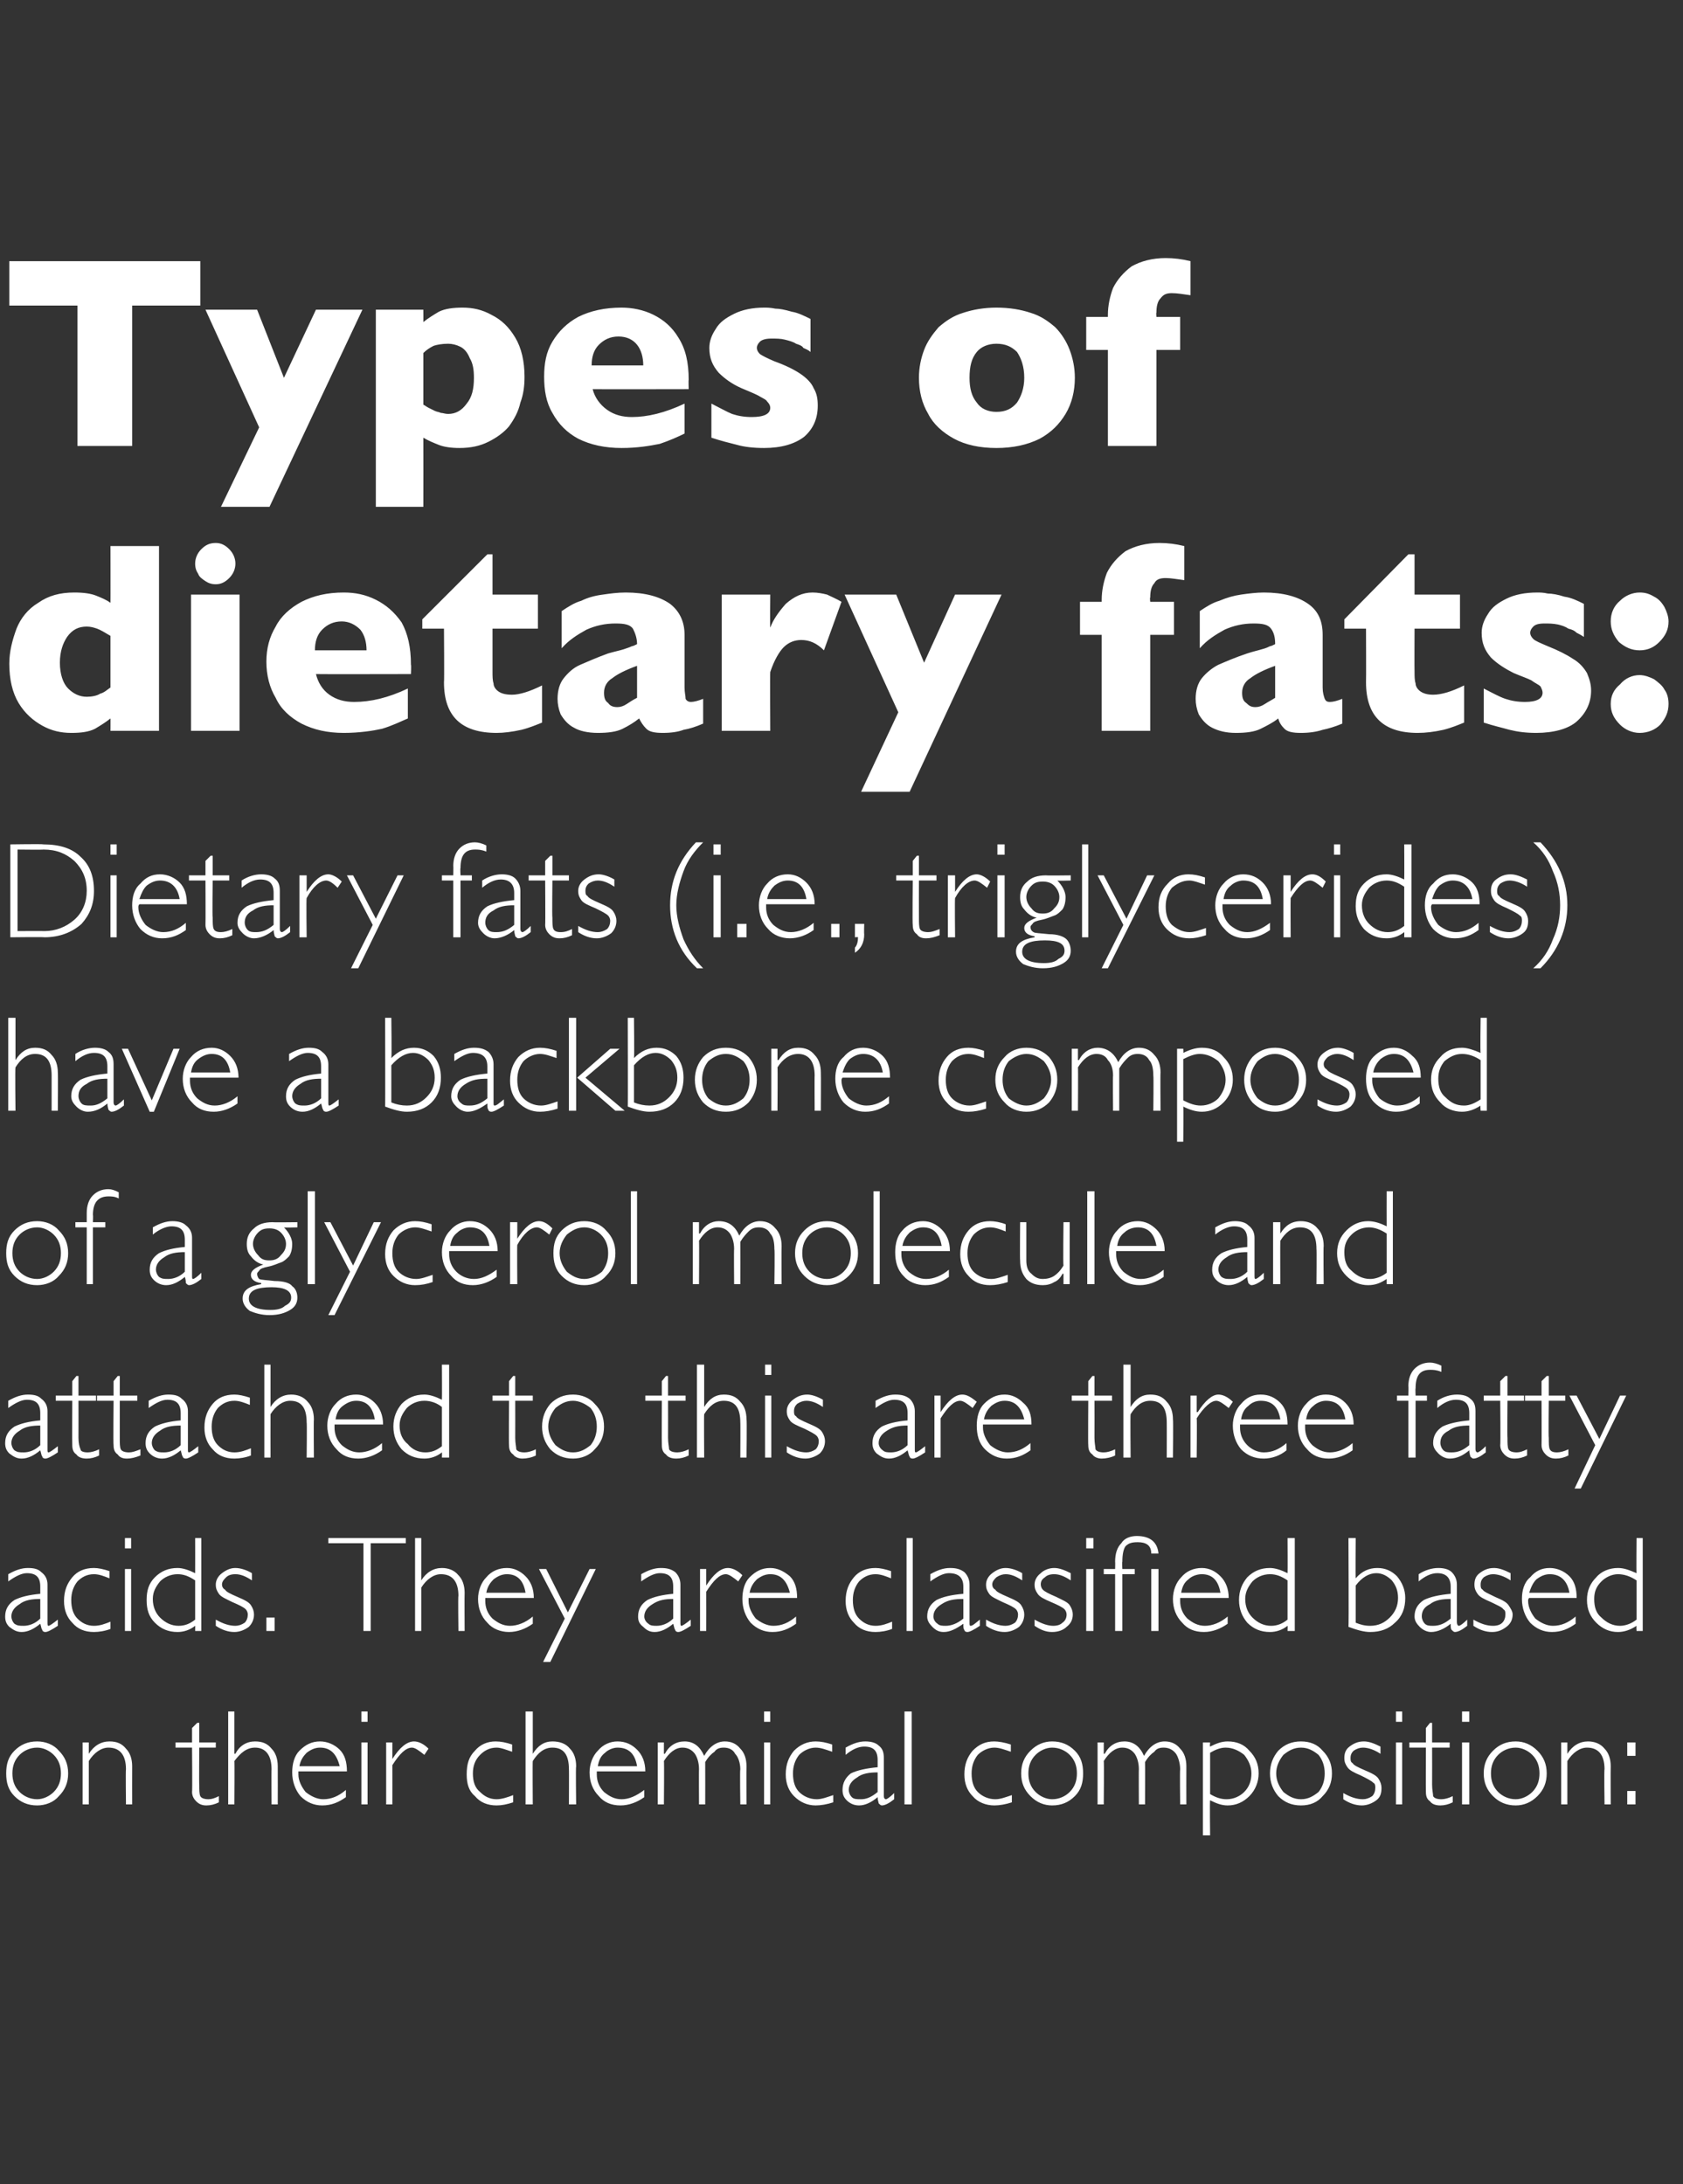
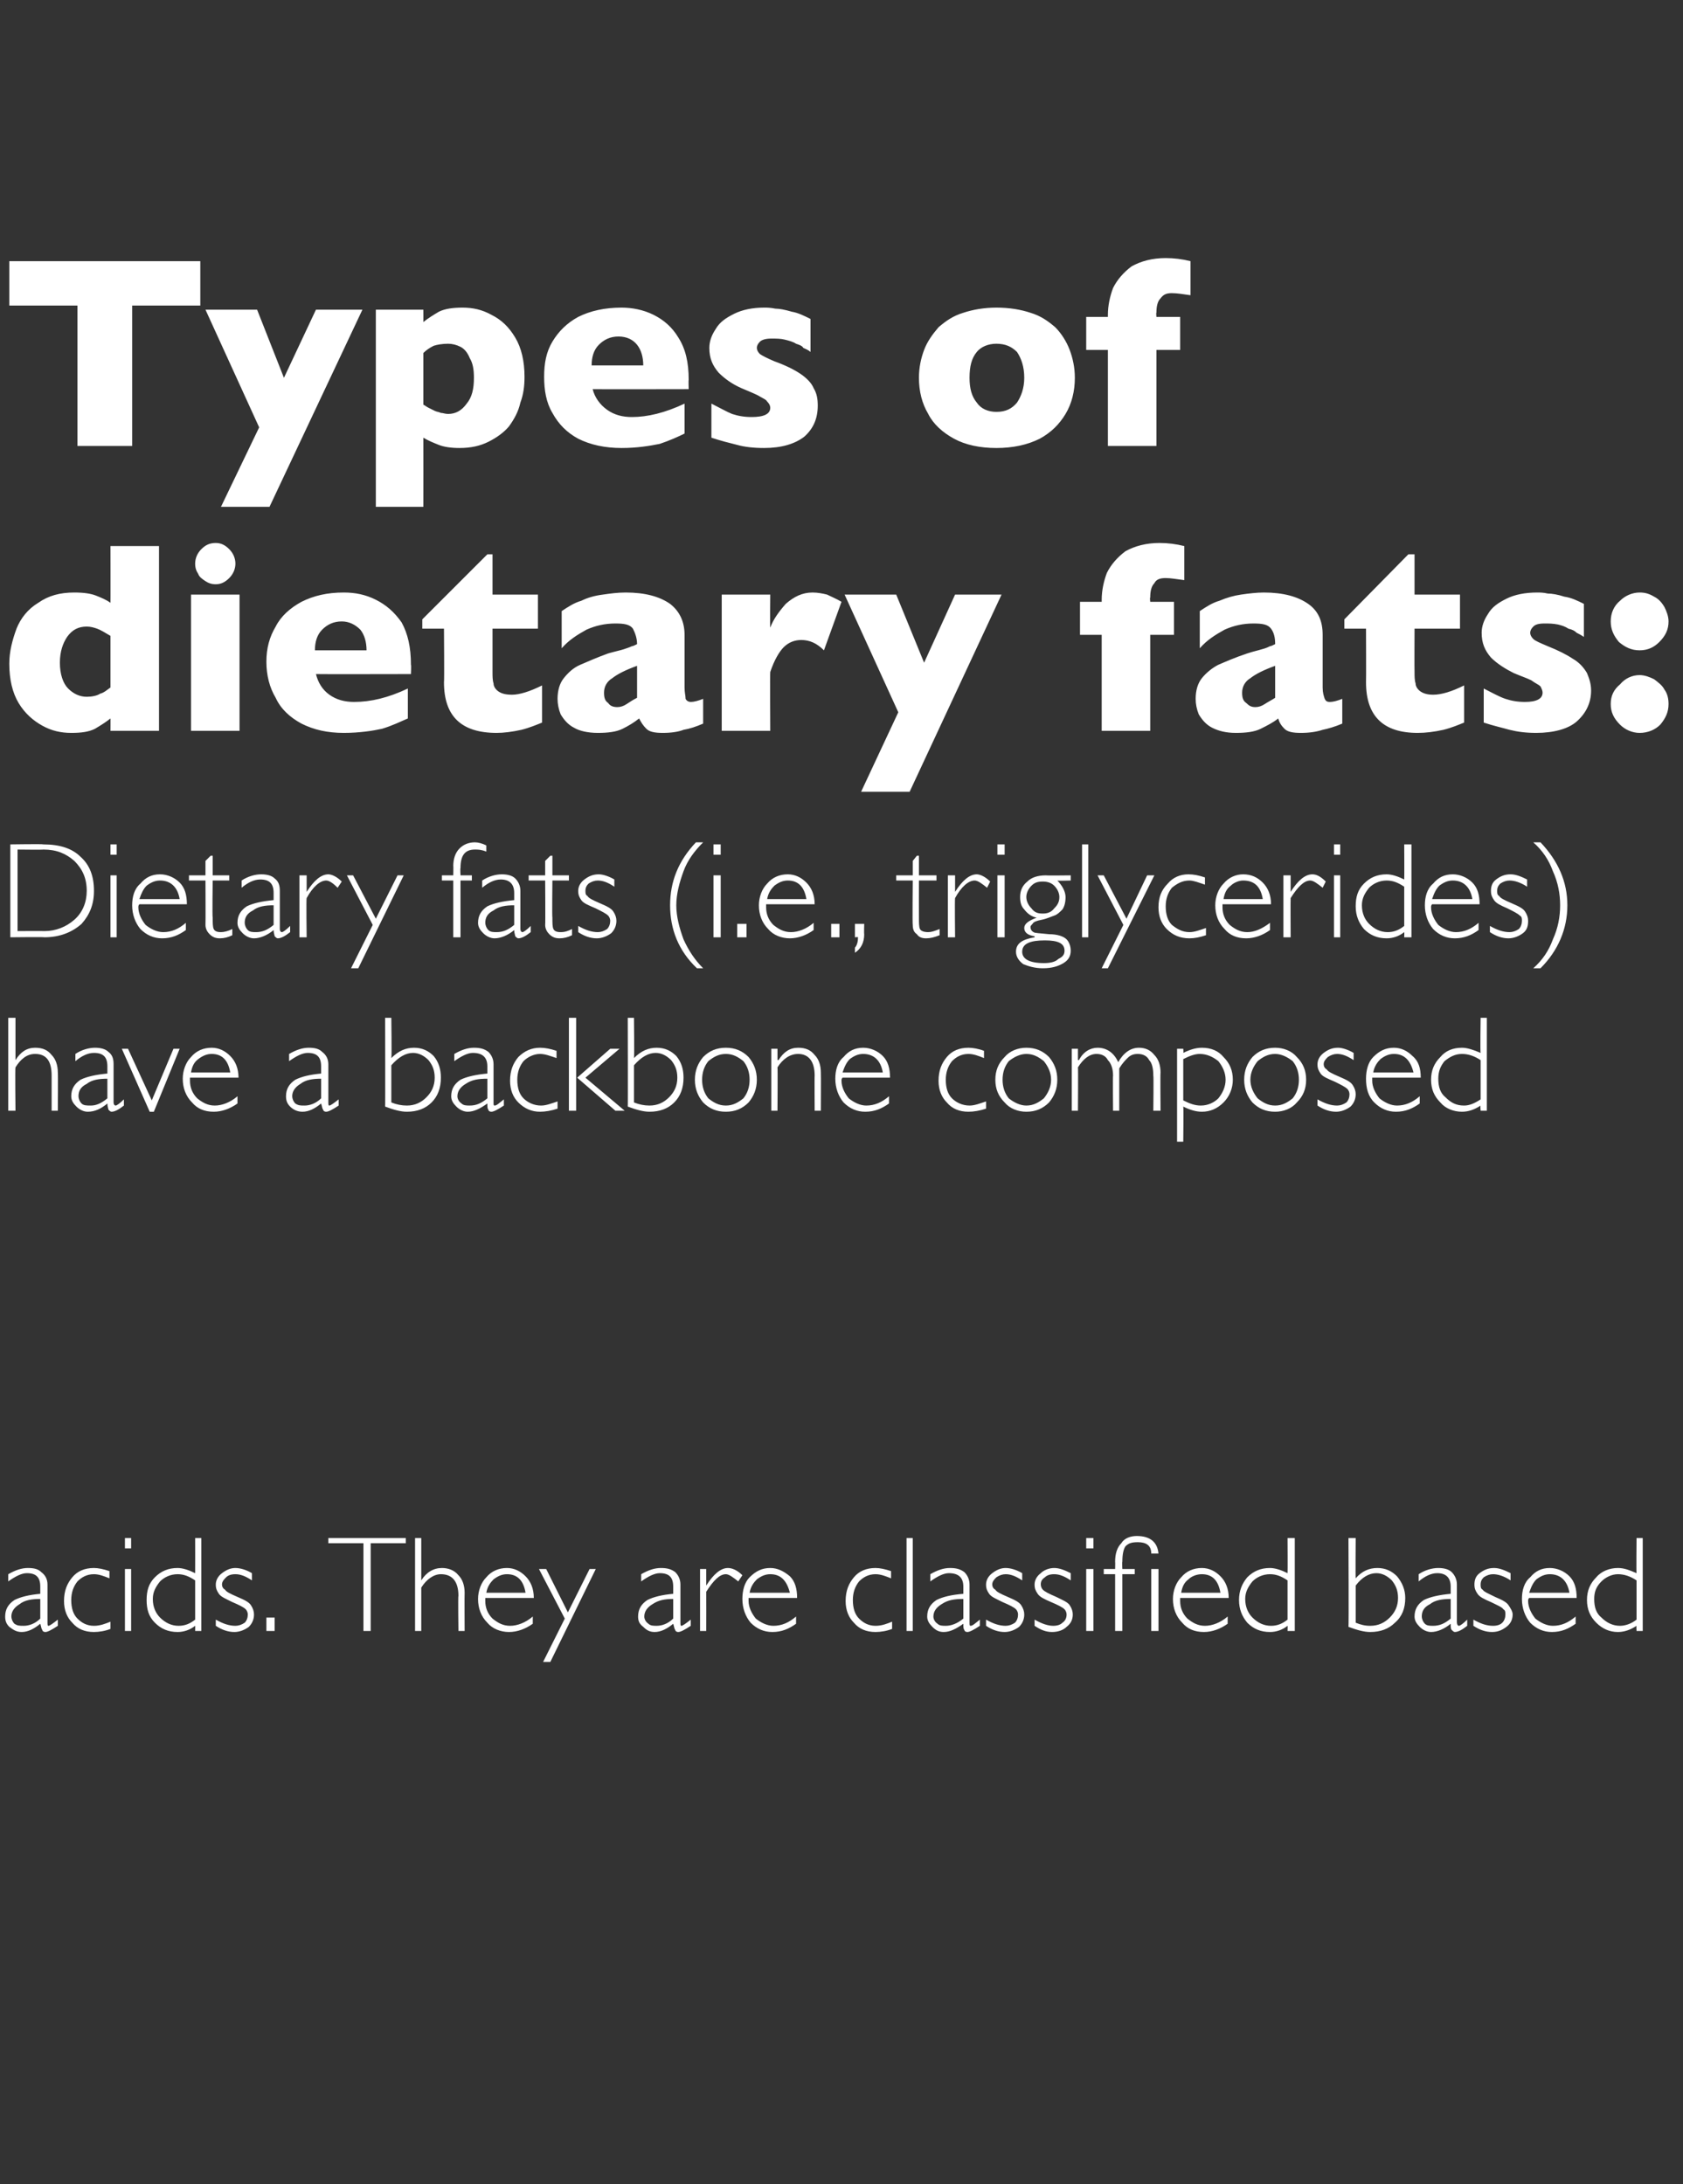
<svg xmlns="http://www.w3.org/2000/svg" version="1.1" width="163px" height="211.6px" viewBox="0 0 163 211.6">
  <rect x="0" y="0" width="163" height="211.6" fill="#333333" stroke="none" />
  <desc>Types of dietary fats: Dietary fats (i.e., triglycerides) have a backbone composed of a glycerol molecule and attache...</desc>
  <defs />
  <g id="Polygon141288">
-     <path d="M 3.6 168.7 C 4.4 168.7 5.2 169 5.7 169.6 C 6.3 170.2 6.6 170.9 6.6 171.8 C 6.6 172.7 6.3 173.4 5.7 174 C 5.2 174.6 4.4 174.9 3.6 174.9 C 2.7 174.9 2 174.6 1.4 174 C 0.8 173.4 0.6 172.7 0.6 171.8 C 0.6 170.9 0.8 170.2 1.4 169.6 C 2 169 2.7 168.7 3.6 168.7 Z M 3.6 174.3 C 4.2 174.3 4.8 174 5.2 173.6 C 5.7 173.1 5.9 172.5 5.9 171.8 C 5.9 171.1 5.7 170.5 5.2 170 C 4.8 169.6 4.2 169.3 3.6 169.3 C 2.9 169.3 2.3 169.6 1.9 170 C 1.4 170.5 1.2 171.1 1.2 171.8 C 1.2 172.5 1.4 173.1 1.9 173.6 C 2.3 174 2.9 174.3 3.6 174.3 Z M 8.6 168.8 L 8.6 169.9 C 8.6 169.9 8.63 169.86 8.6 169.9 C 9.1 169.1 9.8 168.7 10.6 168.7 C 11.3 168.7 11.8 168.9 12.2 169.4 C 12.6 169.8 12.8 170.4 12.8 171.1 C 12.79 171.14 12.8 174.8 12.8 174.8 L 12.2 174.8 C 12.2 174.8 12.16 171.38 12.2 171.4 C 12.2 170 11.6 169.3 10.5 169.3 C 9.8 169.3 9.1 169.8 8.6 170.6 C 8.6 170.6 8.6 174.8 8.6 174.8 L 8 174.8 L 8 168.8 L 8.6 168.8 Z M 19.3 166.9 L 19.3 168.8 L 20.9 168.8 L 20.9 169.3 L 19.3 169.3 C 19.3 169.3 19.27 172.87 19.3 172.9 C 19.3 173.4 19.3 173.8 19.4 174 C 19.5 174.2 19.8 174.3 20.2 174.3 C 20.5 174.3 20.8 174.2 21.2 174 C 21.2 174 21.2 174.6 21.2 174.6 C 20.8 174.8 20.4 174.9 20 174.9 C 19.6 174.9 19.3 174.8 19 174.5 C 18.8 174.3 18.6 174 18.6 173.6 C 18.64 173.61 18.6 169.3 18.6 169.3 L 17 169.3 L 17 168.8 L 18.6 168.8 L 18.6 167.4 L 19.1 166.9 L 19.3 166.9 Z M 22.7 165.8 L 22.7 169.9 C 22.7 169.9 22.75 169.86 22.8 169.9 C 23.2 169.1 23.9 168.7 24.7 168.7 C 25.4 168.7 25.9 168.9 26.3 169.4 C 26.7 169.8 26.9 170.4 26.9 171.1 C 26.91 171.13 26.9 174.8 26.9 174.8 L 26.3 174.8 C 26.3 174.8 26.28 171.38 26.3 171.4 C 26.3 170 25.7 169.3 24.7 169.3 C 23.9 169.3 23.3 169.8 22.7 170.6 C 22.73 170.6 22.7 174.8 22.7 174.8 L 22.1 174.8 L 22.1 165.8 L 22.7 165.8 Z M 33.6 171.6 C 33.6 171.6 28.9 171.6 28.9 171.6 C 28.9 171.7 28.9 171.8 28.9 171.9 C 28.9 172.5 29.2 173.1 29.6 173.6 C 30.1 174 30.7 174.3 31.3 174.3 C 32.1 174.3 32.8 174 33.5 173.4 C 33.5 173.4 33.5 174.1 33.5 174.1 C 32.8 174.6 32.1 174.9 31.2 174.9 C 30.4 174.9 29.7 174.6 29.1 174 C 28.6 173.4 28.3 172.6 28.3 171.7 C 28.3 170.9 28.5 170.1 29 169.6 C 29.6 169 30.2 168.7 31 168.7 C 31.7 168.7 32.4 169 32.9 169.5 C 33.4 170 33.6 170.7 33.6 171.6 Z M 29 171.1 C 29 171.1 32.9 171.1 32.9 171.1 C 32.6 169.9 32 169.3 31 169.3 C 30.5 169.3 30.1 169.5 29.7 169.8 C 29.4 170.1 29.1 170.5 29 171.1 Z M 35.6 165.8 L 35.6 166.8 L 35 166.8 L 35 165.8 L 35.6 165.8 Z M 35.6 168.8 L 35.6 174.8 L 35 174.8 L 35 168.8 L 35.6 168.8 Z M 40.1 168.7 C 40.5 168.7 41 168.9 41.5 169.4 C 41.5 169.4 41.1 170 41.1 170 C 40.6 169.6 40.2 169.3 39.9 169.3 C 39.3 169.3 38.7 169.9 38 171 C 38.01 171.03 38 174.8 38 174.8 L 37.4 174.8 L 37.4 168.8 L 38 168.8 L 38 170.4 C 38 170.4 38.04 170.39 38 170.4 C 38.7 169.3 39.4 168.7 40.1 168.7 C 40.1 168.7 40.1 168.7 40.1 168.7 Z M 48 168.7 C 48.5 168.7 49 168.8 49.6 169 C 49.6 169 49.6 169.7 49.6 169.7 C 49 169.5 48.5 169.3 48.1 169.3 C 47.4 169.3 46.9 169.6 46.5 170 C 46 170.5 45.8 171.1 45.8 171.8 C 45.8 172.6 46 173.2 46.5 173.6 C 46.9 174 47.4 174.3 48.1 174.3 C 48.6 174.3 49.2 174.1 49.7 173.9 C 49.7 173.9 49.7 174.6 49.7 174.6 C 49.1 174.8 48.6 174.9 48.1 174.9 C 47.2 174.9 46.5 174.6 46 174 C 45.4 173.5 45.2 172.8 45.2 171.9 C 45.2 170.9 45.4 170.2 46 169.6 C 46.5 169 47.2 168.7 48 168.7 C 48 168.7 48 168.7 48 168.7 Z M 51.6 165.8 L 51.6 169.9 C 51.6 169.9 51.59 169.86 51.6 169.9 C 52.1 169.1 52.7 168.7 53.5 168.7 C 54.2 168.7 54.8 168.9 55.2 169.4 C 55.6 169.8 55.8 170.4 55.8 171.1 C 55.75 171.13 55.8 174.8 55.8 174.8 L 55.1 174.8 C 55.1 174.8 55.12 171.38 55.1 171.4 C 55.1 170 54.6 169.3 53.5 169.3 C 52.7 169.3 52.1 169.8 51.6 170.6 C 51.57 170.6 51.6 174.8 51.6 174.8 L 50.9 174.8 L 50.9 165.8 L 51.6 165.8 Z M 62.5 171.6 C 62.5 171.6 57.8 171.6 57.8 171.6 C 57.8 171.7 57.8 171.8 57.8 171.9 C 57.8 172.5 58 173.1 58.5 173.6 C 59 174 59.5 174.3 60.2 174.3 C 60.9 174.3 61.6 174 62.4 173.4 C 62.4 173.4 62.4 174.1 62.4 174.1 C 61.7 174.6 60.9 174.9 60.1 174.9 C 59.2 174.9 58.5 174.6 58 174 C 57.4 173.4 57.1 172.6 57.1 171.7 C 57.1 170.9 57.4 170.1 57.9 169.6 C 58.4 169 59.1 168.7 59.8 168.7 C 60.6 168.7 61.2 169 61.7 169.5 C 62.2 170 62.5 170.7 62.5 171.6 Z M 57.9 171.1 C 57.9 171.1 61.7 171.1 61.7 171.1 C 61.5 169.9 60.9 169.3 59.8 169.3 C 59.4 169.3 58.9 169.5 58.6 169.8 C 58.2 170.1 58 170.5 57.9 171.1 Z M 64.3 168.8 L 64.3 169.9 C 64.3 169.9 64.36 169.87 64.4 169.9 C 64.8 169.1 65.5 168.7 66.3 168.7 C 67.2 168.7 67.8 169.2 68.2 170.1 C 68.7 169.2 69.4 168.7 70.2 168.7 C 70.8 168.7 71.3 168.9 71.7 169.4 C 72.1 169.8 72.3 170.4 72.3 171.1 C 72.28 171.11 72.3 174.8 72.3 174.8 L 71.7 174.8 C 71.7 174.8 71.65 171.39 71.7 171.4 C 71.7 170.8 71.5 170.2 71.2 169.9 C 71 169.5 70.6 169.3 70.1 169.3 C 69.7 169.3 69.4 169.4 69.2 169.7 C 68.9 169.9 68.6 170.2 68.3 170.7 C 68.31 170.71 68.3 174.8 68.3 174.8 L 67.7 174.8 C 67.7 174.8 67.68 171.38 67.7 171.4 C 67.7 170.7 67.5 170.2 67.3 169.9 C 67 169.5 66.6 169.3 66.1 169.3 C 65.4 169.3 64.8 169.8 64.3 170.6 C 64.34 170.6 64.3 174.8 64.3 174.8 L 63.7 174.8 L 63.7 168.8 L 64.3 168.8 Z M 74.6 165.8 L 74.6 166.8 L 74 166.8 L 74 165.8 L 74.6 165.8 Z M 74.6 168.8 L 74.6 174.8 L 74 174.8 L 74 168.8 L 74.6 168.8 Z M 79 168.7 C 79.5 168.7 80 168.8 80.6 169 C 80.6 169 80.6 169.7 80.6 169.7 C 80 169.5 79.5 169.3 79 169.3 C 78.4 169.3 77.8 169.6 77.4 170 C 77 170.5 76.8 171.1 76.8 171.8 C 76.8 172.6 77 173.2 77.4 173.6 C 77.8 174 78.4 174.3 79.1 174.3 C 79.6 174.3 80.1 174.1 80.7 173.9 C 80.7 173.9 80.7 174.6 80.7 174.6 C 80.1 174.8 79.5 174.9 79 174.9 C 78.2 174.9 77.5 174.6 76.9 174 C 76.4 173.5 76.1 172.8 76.1 171.9 C 76.1 170.9 76.4 170.2 76.9 169.6 C 77.5 169 78.2 168.7 79 168.7 C 79 168.7 79 168.7 79 168.7 Z M 85.8 174.3 C 85.9 174.3 86.2 174.1 86.6 173.7 C 86.6 173.7 86.6 174.3 86.6 174.3 C 86.1 174.7 85.7 174.9 85.4 174.9 C 85.3 174.9 85.2 174.8 85.1 174.7 C 85.1 174.6 85 174.4 85 174.1 C 84.4 174.6 83.8 174.9 83.2 174.9 C 82.7 174.9 82.3 174.7 82 174.4 C 81.7 174.1 81.6 173.8 81.6 173.4 C 81.6 172.7 81.9 172.2 82.4 171.8 C 83 171.5 83.9 171.3 85 171.2 C 85 171.2 85 170.5 85 170.5 C 85 169.6 84.6 169.2 83.7 169.2 C 83.1 169.2 82.5 169.5 81.9 170 C 81.9 170 81.9 169.3 81.9 169.3 C 82.6 168.9 83.2 168.7 83.8 168.7 C 84.3 168.7 84.8 168.8 85.1 169.1 C 85.5 169.4 85.6 169.8 85.6 170.3 C 85.6 170.3 85.6 174 85.6 174 C 85.6 174.2 85.7 174.3 85.8 174.3 C 85.8 174.3 85.8 174.3 85.8 174.3 Z M 83.4 174.3 C 83.9 174.3 84.4 174.1 85 173.6 C 85 173.6 85 171.7 85 171.7 C 84.2 171.7 83.5 171.8 83 172.2 C 82.5 172.5 82.2 172.9 82.2 173.4 C 82.2 173.6 82.3 173.9 82.5 174.1 C 82.7 174.3 83 174.3 83.4 174.3 C 83.4 174.3 83.4 174.3 83.4 174.3 Z M 88.3 165.8 L 88.3 174.8 L 87.6 174.8 L 87.6 165.8 L 88.3 165.8 Z M 96.3 168.7 C 96.7 168.7 97.3 168.8 97.9 169 C 97.9 169 97.9 169.7 97.9 169.7 C 97.3 169.5 96.8 169.3 96.3 169.3 C 95.7 169.3 95.1 169.6 94.7 170 C 94.3 170.5 94.1 171.1 94.1 171.8 C 94.1 172.6 94.3 173.2 94.7 173.6 C 95.1 174 95.7 174.3 96.4 174.3 C 96.9 174.3 97.4 174.1 98 173.9 C 98 173.9 98 174.6 98 174.6 C 97.4 174.8 96.8 174.9 96.3 174.9 C 95.5 174.9 94.7 174.6 94.2 174 C 93.7 173.5 93.4 172.8 93.4 171.9 C 93.4 170.9 93.7 170.2 94.2 169.6 C 94.8 169 95.4 168.7 96.3 168.7 C 96.3 168.7 96.3 168.7 96.3 168.7 Z M 101.9 168.7 C 102.8 168.7 103.5 169 104.1 169.6 C 104.7 170.2 104.9 170.9 104.9 171.8 C 104.9 172.7 104.7 173.4 104.1 174 C 103.5 174.6 102.8 174.9 101.9 174.9 C 101.1 174.9 100.4 174.6 99.8 174 C 99.2 173.4 98.9 172.7 98.9 171.8 C 98.9 170.9 99.2 170.2 99.8 169.6 C 100.4 169 101.1 168.7 101.9 168.7 Z M 101.9 174.3 C 102.6 174.3 103.2 174 103.6 173.6 C 104.1 173.1 104.3 172.5 104.3 171.8 C 104.3 171.1 104.1 170.5 103.6 170 C 103.2 169.6 102.6 169.3 101.9 169.3 C 101.3 169.3 100.7 169.6 100.3 170 C 99.8 170.5 99.6 171.1 99.6 171.8 C 99.6 172.5 99.8 173.1 100.3 173.6 C 100.7 174 101.3 174.3 101.9 174.3 Z M 106.9 168.8 L 106.9 169.9 C 106.9 169.9 106.97 169.87 107 169.9 C 107.4 169.1 108.1 168.7 108.9 168.7 C 109.8 168.7 110.4 169.2 110.8 170.1 C 111.3 169.2 112 168.7 112.8 168.7 C 113.4 168.7 113.9 168.9 114.3 169.4 C 114.7 169.8 114.9 170.4 114.9 171.1 C 114.89 171.11 114.9 174.8 114.9 174.8 L 114.3 174.8 C 114.3 174.8 114.26 171.39 114.3 171.4 C 114.3 170.8 114.1 170.2 113.9 169.9 C 113.6 169.5 113.2 169.3 112.7 169.3 C 112.3 169.3 112 169.4 111.8 169.7 C 111.5 169.9 111.2 170.2 110.9 170.7 C 110.92 170.71 110.9 174.8 110.9 174.8 L 110.3 174.8 C 110.3 174.8 110.28 171.38 110.3 171.4 C 110.3 170.7 110.1 170.2 109.9 169.9 C 109.6 169.5 109.2 169.3 108.7 169.3 C 108 169.3 107.4 169.8 106.9 170.6 C 106.94 170.6 106.9 174.8 106.9 174.8 L 106.3 174.8 L 106.3 168.8 L 106.9 168.8 Z M 117.2 168.8 C 117.2 168.8 117.16 169.16 117.2 169.2 C 117.8 168.9 118.3 168.7 118.9 168.7 C 119.8 168.7 120.5 169 121 169.6 C 121.6 170.2 121.9 170.9 121.9 171.8 C 121.9 172.6 121.6 173.4 121 174 C 120.4 174.6 119.7 174.9 118.9 174.9 C 118.3 174.9 117.8 174.7 117.2 174.4 C 117.16 174.43 117.2 177.8 117.2 177.8 L 116.5 177.8 L 116.5 168.8 L 117.2 168.8 Z M 118.7 169.3 C 118.2 169.3 117.7 169.5 117.2 169.8 C 117.2 169.8 117.2 173.8 117.2 173.8 C 117.7 174.1 118.2 174.3 118.8 174.3 C 119.5 174.3 120.1 174 120.5 173.6 C 121 173.1 121.2 172.5 121.2 171.8 C 121.2 171.1 120.9 170.5 120.5 170 C 120 169.6 119.4 169.3 118.7 169.3 C 118.7 169.3 118.7 169.3 118.7 169.3 Z M 126 168.7 C 126.9 168.7 127.6 169 128.1 169.6 C 128.7 170.2 129 170.9 129 171.8 C 129 172.7 128.7 173.4 128.1 174 C 127.6 174.6 126.9 174.9 126 174.9 C 125.1 174.9 124.4 174.6 123.8 174 C 123.3 173.4 123 172.7 123 171.8 C 123 170.9 123.3 170.2 123.8 169.6 C 124.4 169 125.1 168.7 126 168.7 Z M 126 174.3 C 126.7 174.3 127.2 174 127.7 173.6 C 128.1 173.1 128.3 172.5 128.3 171.8 C 128.3 171.1 128.1 170.5 127.7 170 C 127.2 169.6 126.7 169.3 126 169.3 C 125.3 169.3 124.8 169.6 124.3 170 C 123.9 170.5 123.6 171.1 123.6 171.8 C 123.6 172.5 123.9 173.1 124.3 173.6 C 124.8 174 125.3 174.3 126 174.3 Z M 132.1 168.7 C 132.6 168.7 133.1 168.9 133.7 169.2 C 133.7 169.2 133.7 169.9 133.7 169.9 C 133.1 169.5 132.5 169.3 132 169.3 C 131.7 169.3 131.4 169.4 131.1 169.6 C 130.9 169.8 130.8 170 130.8 170.3 C 130.8 170.5 130.8 170.7 131 170.8 C 131.1 171 131.5 171.2 132.2 171.5 C 132.9 171.8 133.3 172 133.5 172.3 C 133.7 172.6 133.8 172.9 133.8 173.2 C 133.8 173.7 133.7 174.1 133.3 174.4 C 132.9 174.7 132.4 174.9 131.9 174.9 C 131.3 174.9 130.7 174.7 130.1 174.3 C 130.1 174.3 130.1 173.7 130.1 173.7 C 130.8 174.1 131.4 174.3 132 174.3 C 132.3 174.3 132.6 174.2 132.9 174 C 133.1 173.8 133.2 173.5 133.2 173.2 C 133.2 173 133.2 172.8 133 172.7 C 132.8 172.5 132.4 172.3 131.8 172 C 131.1 171.7 130.7 171.5 130.5 171.2 C 130.3 170.9 130.2 170.7 130.2 170.3 C 130.2 169.9 130.3 169.5 130.7 169.2 C 131.1 168.9 131.5 168.7 132.1 168.7 C 132.1 168.7 132.1 168.7 132.1 168.7 Z M 135.8 165.8 L 135.8 166.8 L 135.2 166.8 L 135.2 165.8 L 135.8 165.8 Z M 135.8 168.8 L 135.8 174.8 L 135.2 174.8 L 135.2 168.8 L 135.8 168.8 Z M 138.7 166.9 L 138.7 168.8 L 140.4 168.8 L 140.4 169.3 L 138.7 169.3 C 138.7 169.3 138.71 172.87 138.7 172.9 C 138.7 173.4 138.8 173.8 138.8 174 C 138.9 174.2 139.2 174.3 139.6 174.3 C 139.9 174.3 140.3 174.2 140.7 174 C 140.7 174 140.7 174.6 140.7 174.6 C 140.3 174.8 139.9 174.9 139.5 174.9 C 139.1 174.9 138.7 174.8 138.5 174.5 C 138.2 174.3 138.1 174 138.1 173.6 C 138.08 173.61 138.1 169.3 138.1 169.3 L 136.5 169.3 L 136.5 168.8 L 138.1 168.8 L 138.1 167.4 L 138.5 166.9 L 138.7 166.9 Z M 142.3 165.8 L 142.3 166.8 L 141.6 166.8 L 141.6 165.8 L 142.3 165.8 Z M 142.3 168.8 L 142.3 174.8 L 141.6 174.8 L 141.6 168.8 L 142.3 168.8 Z M 146.8 168.7 C 147.6 168.7 148.3 169 148.9 169.6 C 149.5 170.2 149.8 170.9 149.8 171.8 C 149.8 172.7 149.5 173.4 148.9 174 C 148.3 174.6 147.6 174.9 146.8 174.9 C 145.9 174.9 145.2 174.6 144.6 174 C 144 173.4 143.7 172.7 143.7 171.8 C 143.7 170.9 144 170.2 144.6 169.6 C 145.2 169 145.9 168.7 146.8 168.7 Z M 146.8 174.3 C 147.4 174.3 148 174 148.4 173.6 C 148.9 173.1 149.1 172.5 149.1 171.8 C 149.1 171.1 148.9 170.5 148.4 170 C 148 169.6 147.4 169.3 146.8 169.3 C 146.1 169.3 145.5 169.6 145.1 170 C 144.6 170.5 144.4 171.1 144.4 171.8 C 144.4 172.5 144.6 173.1 145.1 173.6 C 145.5 174 146.1 174.3 146.8 174.3 Z M 151.8 168.8 L 151.8 169.9 C 151.8 169.9 151.83 169.86 151.8 169.9 C 152.3 169.1 153 168.7 153.8 168.7 C 154.4 168.7 155 168.9 155.4 169.4 C 155.8 169.8 156 170.4 156 171.1 C 155.98 171.14 156 174.8 156 174.8 L 155.4 174.8 C 155.4 174.8 155.35 171.38 155.4 171.4 C 155.4 170 154.8 169.3 153.7 169.3 C 153 169.3 152.3 169.8 151.8 170.6 C 151.8 170.6 151.8 174.8 151.8 174.8 L 151.2 174.8 L 151.2 168.8 L 151.8 168.8 Z M 158.4 168.8 L 158.4 170.1 L 157.6 170.1 L 157.6 168.8 L 158.4 168.8 Z M 158.4 173.5 L 158.4 174.8 L 157.6 174.8 L 157.6 173.5 L 158.4 173.5 Z " stroke="none" fill="#fff" />
-   </g>
+     </g>
  <g id="Polygon141287">
    <path d="M 4.7 157.5 C 4.8 157.5 5.1 157.3 5.6 156.9 C 5.6 156.9 5.6 157.5 5.6 157.5 C 5 157.9 4.6 158.1 4.4 158.1 C 4.2 158.1 4.1 158 4.1 157.9 C 4 157.8 4 157.6 3.9 157.3 C 3.3 157.8 2.7 158.1 2.1 158.1 C 1.6 158.1 1.3 157.9 0.9 157.6 C 0.6 157.3 0.5 157 0.5 156.6 C 0.5 155.9 0.8 155.4 1.4 155 C 2 154.7 2.8 154.5 3.9 154.4 C 3.9 154.4 3.9 153.7 3.9 153.7 C 3.9 152.8 3.5 152.4 2.6 152.4 C 2.1 152.4 1.5 152.7 0.8 153.2 C 0.8 153.2 0.8 152.5 0.8 152.5 C 1.5 152.1 2.1 151.9 2.7 151.9 C 3.3 151.9 3.7 152 4 152.3 C 4.4 152.6 4.6 153 4.6 153.5 C 4.6 153.5 4.6 157.1 4.6 157.1 C 4.6 157.4 4.6 157.5 4.7 157.5 C 4.7 157.5 4.7 157.5 4.7 157.5 Z M 2.3 157.5 C 2.8 157.5 3.4 157.3 3.9 156.8 C 3.9 156.8 3.9 154.9 3.9 154.9 C 3.1 154.9 2.4 155 1.9 155.4 C 1.4 155.7 1.1 156.1 1.1 156.6 C 1.1 156.8 1.2 157.1 1.4 157.3 C 1.7 157.5 1.9 157.5 2.3 157.5 C 2.3 157.5 2.3 157.5 2.3 157.5 Z M 9.1 151.9 C 9.5 151.9 10 152 10.6 152.2 C 10.6 152.2 10.6 152.9 10.6 152.9 C 10.1 152.7 9.6 152.5 9.1 152.5 C 8.4 152.5 7.9 152.8 7.5 153.2 C 7.1 153.7 6.9 154.3 6.9 155 C 6.9 155.8 7.1 156.4 7.5 156.8 C 7.9 157.2 8.4 157.5 9.1 157.5 C 9.7 157.5 10.2 157.3 10.7 157.1 C 10.7 157.1 10.7 157.8 10.7 157.8 C 10.2 158 9.6 158.1 9.1 158.1 C 8.2 158.1 7.5 157.8 7 157.2 C 6.5 156.7 6.2 156 6.2 155.1 C 6.2 154.1 6.5 153.4 7 152.8 C 7.5 152.2 8.2 151.9 9.1 151.9 C 9.1 151.9 9.1 151.9 9.1 151.9 Z M 12.7 149 L 12.7 150 L 12.1 150 L 12.1 149 L 12.7 149 Z M 12.7 152 L 12.7 158 L 12.1 158 L 12.1 152 L 12.7 152 Z M 19.5 149 L 19.5 158 L 18.9 158 C 18.9 158 18.91 157.49 18.9 157.5 C 18.4 157.9 17.8 158.1 17.2 158.1 C 16.3 158.1 15.6 157.8 15 157.2 C 14.4 156.6 14.2 155.9 14.2 155 C 14.2 154.1 14.4 153.4 15 152.8 C 15.6 152.2 16.3 151.9 17.2 151.9 C 17.7 151.9 18.3 152.1 18.9 152.4 C 18.91 152.39 18.9 149 18.9 149 L 19.5 149 Z M 17.3 157.5 C 17.9 157.5 18.4 157.3 18.9 156.9 C 18.9 156.9 18.9 153.1 18.9 153.1 C 18.3 152.7 17.8 152.5 17.2 152.5 C 16.5 152.5 15.9 152.8 15.5 153.2 C 15.1 153.7 14.8 154.2 14.8 154.9 C 14.8 155.7 15.1 156.3 15.5 156.7 C 16 157.2 16.6 157.5 17.3 157.5 C 17.3 157.5 17.3 157.5 17.3 157.5 Z M 22.8 151.9 C 23.3 151.9 23.9 152.1 24.4 152.4 C 24.4 152.4 24.4 153.1 24.4 153.1 C 23.8 152.7 23.3 152.5 22.8 152.5 C 22.4 152.5 22.1 152.6 21.9 152.8 C 21.7 153 21.5 153.2 21.5 153.5 C 21.5 153.7 21.6 153.9 21.8 154 C 21.9 154.2 22.3 154.4 23 154.7 C 23.7 155 24.1 155.2 24.3 155.5 C 24.5 155.8 24.6 156.1 24.6 156.4 C 24.6 156.9 24.4 157.3 24.1 157.6 C 23.7 157.9 23.2 158.1 22.7 158.1 C 22.1 158.1 21.5 157.9 20.9 157.5 C 20.9 157.5 20.9 156.9 20.9 156.9 C 21.6 157.3 22.2 157.5 22.8 157.5 C 23.1 157.5 23.4 157.4 23.7 157.2 C 23.9 157 24 156.7 24 156.4 C 24 156.2 23.9 156 23.8 155.9 C 23.6 155.7 23.2 155.5 22.5 155.2 C 21.9 154.9 21.4 154.7 21.2 154.4 C 21 154.1 20.9 153.9 20.9 153.5 C 20.9 153.1 21.1 152.7 21.5 152.4 C 21.9 152.1 22.3 151.9 22.8 151.9 C 22.8 151.9 22.8 151.9 22.8 151.9 Z M 26.6 156.7 L 26.6 158 L 25.8 158 L 25.8 156.7 L 26.6 156.7 Z M 39.3 149 L 39.3 149.5 L 35.9 149.5 L 35.9 158 L 35.2 158 L 35.2 149.5 L 31.8 149.5 L 31.8 149 L 39.3 149 Z M 40.8 149 L 40.8 153.1 C 40.8 153.1 40.82 153.06 40.8 153.1 C 41.3 152.3 42 151.9 42.8 151.9 C 43.4 151.9 44 152.1 44.4 152.6 C 44.8 153 45 153.6 45 154.3 C 44.98 154.33 45 158 45 158 L 44.4 158 C 44.4 158 44.35 154.58 44.4 154.6 C 44.4 153.2 43.8 152.5 42.7 152.5 C 42 152.5 41.3 153 40.8 153.8 C 40.8 153.8 40.8 158 40.8 158 L 40.2 158 L 40.2 149 L 40.8 149 Z M 51.7 154.8 C 51.7 154.8 47 154.8 47 154.8 C 47 154.9 47 155 47 155.1 C 47 155.7 47.2 156.3 47.7 156.8 C 48.2 157.2 48.7 157.5 49.4 157.5 C 50.1 157.5 50.9 157.2 51.6 156.6 C 51.6 156.6 51.6 157.3 51.6 157.3 C 50.9 157.8 50.1 158.1 49.3 158.1 C 48.5 158.1 47.7 157.8 47.2 157.2 C 46.6 156.6 46.3 155.8 46.3 154.9 C 46.3 154.1 46.6 153.3 47.1 152.8 C 47.6 152.2 48.3 151.9 49.1 151.9 C 49.8 151.9 50.4 152.2 50.9 152.7 C 51.4 153.2 51.7 153.9 51.7 154.8 Z M 47.1 154.3 C 47.1 154.3 50.9 154.3 50.9 154.3 C 50.7 153.1 50.1 152.5 49.1 152.5 C 48.6 152.5 48.2 152.7 47.8 153 C 47.5 153.3 47.2 153.7 47.1 154.3 Z M 57.7 152 L 53.3 161 L 52.6 161 L 54.7 156.8 L 52.2 152 L 52.9 152 L 55 156.2 L 57.1 152 L 57.7 152 Z M 66 157.5 C 66.1 157.5 66.4 157.3 66.9 156.9 C 66.9 156.9 66.9 157.5 66.9 157.5 C 66.3 157.9 65.9 158.1 65.7 158.1 C 65.5 158.1 65.4 158 65.4 157.9 C 65.3 157.8 65.3 157.6 65.2 157.3 C 64.6 157.8 64 158.1 63.4 158.1 C 62.9 158.1 62.6 157.9 62.3 157.6 C 61.9 157.3 61.8 157 61.8 156.6 C 61.8 155.9 62.1 155.4 62.7 155 C 63.3 154.7 64.1 154.5 65.2 154.4 C 65.2 154.4 65.2 153.7 65.2 153.7 C 65.2 152.8 64.8 152.4 63.9 152.4 C 63.4 152.4 62.8 152.7 62.1 153.2 C 62.1 153.2 62.1 152.5 62.1 152.5 C 62.8 152.1 63.4 151.9 64 151.9 C 64.6 151.9 65 152 65.4 152.3 C 65.7 152.6 65.9 153 65.9 153.5 C 65.9 153.5 65.9 157.1 65.9 157.1 C 65.9 157.4 65.9 157.5 66 157.5 C 66 157.5 66 157.5 66 157.5 Z M 63.6 157.5 C 64.1 157.5 64.7 157.3 65.2 156.8 C 65.2 156.8 65.2 154.9 65.2 154.9 C 64.4 154.9 63.8 155 63.2 155.4 C 62.7 155.7 62.4 156.1 62.4 156.6 C 62.4 156.8 62.5 157.1 62.8 157.3 C 63 157.5 63.3 157.5 63.6 157.5 C 63.6 157.5 63.6 157.5 63.6 157.5 Z M 70.5 151.9 C 70.9 151.9 71.4 152.1 71.9 152.6 C 71.9 152.6 71.5 153.2 71.5 153.2 C 71 152.8 70.6 152.5 70.3 152.5 C 69.7 152.5 69.1 153.1 68.4 154.2 C 68.41 154.23 68.4 158 68.4 158 L 67.8 158 L 67.8 152 L 68.4 152 L 68.4 153.6 C 68.4 153.6 68.44 153.59 68.4 153.6 C 69.1 152.5 69.8 151.9 70.5 151.9 C 70.5 151.9 70.5 151.9 70.5 151.9 Z M 77.2 154.8 C 77.2 154.8 72.5 154.8 72.5 154.8 C 72.5 154.9 72.5 155 72.5 155.1 C 72.5 155.7 72.8 156.3 73.2 156.8 C 73.7 157.2 74.3 157.5 74.9 157.5 C 75.7 157.5 76.4 157.2 77.1 156.6 C 77.1 156.6 77.1 157.3 77.1 157.3 C 76.4 157.8 75.7 158.1 74.8 158.1 C 74 158.1 73.3 157.8 72.7 157.2 C 72.2 156.6 71.9 155.8 71.9 154.9 C 71.9 154.1 72.1 153.3 72.6 152.8 C 73.2 152.2 73.8 151.9 74.6 151.9 C 75.3 151.9 75.9 152.2 76.5 152.7 C 77 153.2 77.2 153.9 77.2 154.8 Z M 72.6 154.3 C 72.6 154.3 76.5 154.3 76.5 154.3 C 76.2 153.1 75.6 152.5 74.6 152.5 C 74.1 152.5 73.7 152.7 73.3 153 C 73 153.3 72.7 153.7 72.6 154.3 Z M 84.8 151.9 C 85.2 151.9 85.7 152 86.3 152.2 C 86.3 152.2 86.3 152.9 86.3 152.9 C 85.8 152.7 85.3 152.5 84.8 152.5 C 84.1 152.5 83.6 152.8 83.2 153.2 C 82.8 153.7 82.6 154.3 82.6 155 C 82.6 155.8 82.8 156.4 83.2 156.8 C 83.6 157.2 84.1 157.5 84.8 157.5 C 85.4 157.5 85.9 157.3 86.4 157.1 C 86.4 157.1 86.4 157.8 86.4 157.8 C 85.9 158 85.3 158.1 84.8 158.1 C 83.9 158.1 83.2 157.8 82.7 157.2 C 82.2 156.7 81.9 156 81.9 155.1 C 81.9 154.1 82.2 153.4 82.7 152.8 C 83.2 152.2 83.9 151.9 84.8 151.9 C 84.8 151.9 84.8 151.9 84.8 151.9 Z M 88.4 149 L 88.4 158 L 87.8 158 L 87.8 149 L 88.4 149 Z M 94 157.5 C 94.2 157.5 94.4 157.3 94.9 156.9 C 94.9 156.9 94.9 157.5 94.9 157.5 C 94.3 157.9 93.9 158.1 93.7 158.1 C 93.5 158.1 93.4 158 93.4 157.9 C 93.3 157.8 93.3 157.6 93.3 157.3 C 92.6 157.8 92 158.1 91.4 158.1 C 90.9 158.1 90.6 157.9 90.3 157.6 C 90 157.3 89.8 157 89.8 156.6 C 89.8 155.9 90.1 155.4 90.7 155 C 91.3 154.7 92.1 154.5 93.3 154.4 C 93.3 154.4 93.3 153.7 93.3 153.7 C 93.3 152.8 92.8 152.4 91.9 152.4 C 91.4 152.4 90.8 152.7 90.1 153.2 C 90.1 153.2 90.1 152.5 90.1 152.5 C 90.8 152.1 91.4 151.9 92 151.9 C 92.6 151.9 93 152 93.4 152.3 C 93.7 152.6 93.9 153 93.9 153.5 C 93.9 153.5 93.9 157.1 93.9 157.1 C 93.9 157.4 93.9 157.5 94 157.5 C 94 157.5 94 157.5 94 157.5 Z M 91.6 157.5 C 92.1 157.5 92.7 157.3 93.3 156.8 C 93.3 156.8 93.3 154.9 93.3 154.9 C 92.4 154.9 91.8 155 91.2 155.4 C 90.7 155.7 90.4 156.1 90.4 156.6 C 90.4 156.8 90.5 157.1 90.8 157.3 C 91 157.5 91.3 157.5 91.6 157.5 C 91.6 157.5 91.6 157.5 91.6 157.5 Z M 97.4 151.9 C 97.9 151.9 98.5 152.1 99 152.4 C 99 152.4 99 153.1 99 153.1 C 98.4 152.7 97.9 152.5 97.4 152.5 C 97.1 152.5 96.8 152.6 96.5 152.8 C 96.3 153 96.1 153.2 96.1 153.5 C 96.1 153.7 96.2 153.9 96.4 154 C 96.5 154.2 96.9 154.4 97.6 154.7 C 98.3 155 98.7 155.2 98.9 155.5 C 99.1 155.8 99.2 156.1 99.2 156.4 C 99.2 156.9 99 157.3 98.7 157.6 C 98.3 157.9 97.8 158.1 97.3 158.1 C 96.7 158.1 96.1 157.9 95.5 157.5 C 95.5 157.5 95.5 156.9 95.5 156.9 C 96.2 157.3 96.8 157.5 97.4 157.5 C 97.7 157.5 98 157.4 98.3 157.2 C 98.5 157 98.6 156.7 98.6 156.4 C 98.6 156.2 98.5 156 98.4 155.9 C 98.2 155.7 97.8 155.5 97.1 155.2 C 96.5 154.9 96 154.7 95.8 154.4 C 95.6 154.1 95.5 153.9 95.5 153.5 C 95.5 153.1 95.7 152.7 96.1 152.4 C 96.5 152.1 96.9 151.9 97.4 151.9 C 97.4 151.9 97.4 151.9 97.4 151.9 Z M 102.1 151.9 C 102.6 151.9 103.1 152.1 103.7 152.4 C 103.7 152.4 103.7 153.1 103.7 153.1 C 103.1 152.7 102.6 152.5 102.1 152.5 C 101.7 152.5 101.4 152.6 101.2 152.8 C 100.9 153 100.8 153.2 100.8 153.5 C 100.8 153.7 100.9 153.9 101 154 C 101.2 154.2 101.6 154.4 102.3 154.7 C 102.9 155 103.4 155.2 103.6 155.5 C 103.8 155.8 103.9 156.1 103.9 156.4 C 103.9 156.9 103.7 157.3 103.3 157.6 C 103 157.9 102.5 158.1 101.9 158.1 C 101.3 158.1 100.8 157.9 100.2 157.5 C 100.2 157.5 100.2 156.9 100.2 156.9 C 100.9 157.3 101.5 157.5 102 157.5 C 102.4 157.5 102.7 157.4 102.9 157.2 C 103.2 157 103.3 156.7 103.3 156.4 C 103.3 156.2 103.2 156 103.1 155.9 C 102.9 155.7 102.5 155.5 101.8 155.2 C 101.1 154.9 100.7 154.7 100.5 154.4 C 100.3 154.1 100.2 153.9 100.2 153.5 C 100.2 153.1 100.4 152.7 100.8 152.4 C 101.1 152.1 101.6 151.9 102.1 151.9 C 102.1 151.9 102.1 151.9 102.1 151.9 Z M 105.9 149 L 105.9 150 L 105.2 150 L 105.2 149 L 105.9 149 Z M 105.9 152 L 105.9 158 L 105.2 158 L 105.2 152 L 105.9 152 Z M 109.9 152 L 109.9 152.5 L 108.7 152.5 L 108.7 158 L 108 158 L 108 152.5 L 106.9 152.5 L 106.9 152 L 108 152 C 108 152 108.02 151.29 108 151.3 C 108 150.5 108.2 149.9 108.6 149.5 C 108.9 149 109.5 148.8 110.1 148.8 C 111.4 148.8 112.1 149.4 112.2 150.5 C 112.2 150.5 111.5 150.5 111.5 150.5 C 111.5 149.7 111 149.4 110.2 149.4 C 109.6 149.4 109.3 149.5 109 149.8 C 108.8 150.1 108.7 150.6 108.7 151.3 C 108.66 151.29 108.7 152 108.7 152 L 109.9 152 Z M 112.2 152 L 112.2 158 L 111.5 158 L 111.5 152 L 112.2 152 Z M 119 154.8 C 119 154.8 114.3 154.8 114.3 154.8 C 114.3 154.9 114.3 155 114.3 155.1 C 114.3 155.7 114.5 156.3 115 156.8 C 115.5 157.2 116 157.5 116.7 157.5 C 117.4 157.5 118.2 157.2 118.9 156.6 C 118.9 156.6 118.9 157.3 118.9 157.3 C 118.2 157.8 117.4 158.1 116.6 158.1 C 115.7 158.1 115 157.8 114.5 157.2 C 113.9 156.6 113.6 155.8 113.6 154.9 C 113.6 154.1 113.9 153.3 114.4 152.8 C 114.9 152.2 115.6 151.9 116.4 151.9 C 117.1 151.9 117.7 152.2 118.2 152.7 C 118.7 153.2 119 153.9 119 154.8 Z M 114.4 154.3 C 114.4 154.3 118.2 154.3 118.2 154.3 C 118 153.1 117.4 152.5 116.4 152.5 C 115.9 152.5 115.4 152.7 115.1 153 C 114.7 153.3 114.5 153.7 114.4 154.3 Z M 125.4 149 L 125.4 158 L 124.7 158 C 124.7 158 124.72 157.49 124.7 157.5 C 124.2 157.9 123.6 158.1 123 158.1 C 122.1 158.1 121.4 157.8 120.8 157.2 C 120.3 156.6 120 155.9 120 155 C 120 154.1 120.3 153.4 120.8 152.8 C 121.4 152.2 122.1 151.9 123 151.9 C 123.5 151.9 124.1 152.1 124.7 152.4 C 124.72 152.39 124.7 149 124.7 149 L 125.4 149 Z M 123.1 157.5 C 123.7 157.5 124.2 157.3 124.7 156.9 C 124.7 156.9 124.7 153.1 124.7 153.1 C 124.1 152.7 123.6 152.5 123 152.5 C 122.3 152.5 121.7 152.8 121.3 153.2 C 120.9 153.7 120.6 154.2 120.6 154.9 C 120.6 155.7 120.9 156.3 121.3 156.7 C 121.8 157.2 122.4 157.5 123.1 157.5 C 123.1 157.5 123.1 157.5 123.1 157.5 Z M 132.7 158.1 C 132.1 158.1 131.4 157.9 130.6 157.6 C 130.64 157.63 130.6 149 130.6 149 L 131.3 149 C 131.3 149 131.27 152.88 131.3 152.9 C 131.9 152.2 132.6 151.9 133.4 151.9 C 134.2 151.9 134.8 152.2 135.3 152.7 C 135.8 153.3 136.1 154 136.1 154.8 C 136.1 155.8 135.8 156.6 135.1 157.2 C 134.5 157.8 133.7 158.1 132.7 158.1 C 132.7 158.1 132.7 158.1 132.7 158.1 Z M 133.3 152.4 C 132.6 152.4 131.9 152.8 131.3 153.6 C 131.3 153.6 131.3 157.2 131.3 157.2 C 131.8 157.4 132.2 157.5 132.7 157.5 C 133.5 157.5 134.1 157.2 134.6 156.7 C 135.1 156.2 135.4 155.6 135.4 154.8 C 135.4 154.1 135.2 153.6 134.8 153.1 C 134.4 152.7 133.9 152.4 133.3 152.4 C 133.3 152.4 133.3 152.4 133.3 152.4 Z M 141.3 157.5 C 141.4 157.5 141.7 157.3 142.1 156.9 C 142.1 156.9 142.1 157.5 142.1 157.5 C 141.6 157.9 141.2 158.1 140.9 158.1 C 140.8 158.1 140.7 158 140.6 157.9 C 140.5 157.8 140.5 157.6 140.5 157.3 C 139.9 157.8 139.2 158.1 138.6 158.1 C 138.2 158.1 137.8 157.9 137.5 157.6 C 137.2 157.3 137 157 137 156.6 C 137 155.9 137.3 155.4 137.9 155 C 138.5 154.7 139.4 154.5 140.5 154.4 C 140.5 154.4 140.5 153.7 140.5 153.7 C 140.5 152.8 140 152.4 139.2 152.4 C 138.6 152.4 138 152.7 137.4 153.2 C 137.4 153.2 137.4 152.5 137.4 152.5 C 138 152.1 138.7 151.9 139.3 151.9 C 139.8 151.9 140.3 152 140.6 152.3 C 140.9 152.6 141.1 153 141.1 153.5 C 141.1 153.5 141.1 157.1 141.1 157.1 C 141.1 157.4 141.2 157.5 141.3 157.5 C 141.3 157.5 141.3 157.5 141.3 157.5 Z M 138.8 157.5 C 139.4 157.5 139.9 157.3 140.5 156.8 C 140.5 156.8 140.5 154.9 140.5 154.9 C 139.7 154.9 139 155 138.5 155.4 C 137.9 155.7 137.7 156.1 137.7 156.6 C 137.7 156.8 137.8 157.1 138 157.3 C 138.2 157.5 138.5 157.5 138.8 157.5 C 138.8 157.5 138.8 157.5 138.8 157.5 Z M 144.7 151.9 C 145.2 151.9 145.7 152.1 146.3 152.4 C 146.3 152.4 146.3 153.1 146.3 153.1 C 145.7 152.7 145.1 152.5 144.6 152.5 C 144.3 152.5 144 152.6 143.7 152.8 C 143.5 153 143.4 153.2 143.4 153.5 C 143.4 153.7 143.4 153.9 143.6 154 C 143.7 154.2 144.2 154.4 144.8 154.7 C 145.5 155 145.9 155.2 146.1 155.5 C 146.3 155.8 146.5 156.1 146.5 156.4 C 146.5 156.9 146.3 157.3 145.9 157.6 C 145.5 157.9 145.1 158.1 144.5 158.1 C 143.9 158.1 143.3 157.9 142.7 157.5 C 142.7 157.5 142.7 156.9 142.7 156.9 C 143.4 157.3 144 157.5 144.6 157.5 C 145 157.5 145.3 157.4 145.5 157.2 C 145.7 157 145.8 156.7 145.8 156.4 C 145.8 156.2 145.8 156 145.6 155.9 C 145.5 155.7 145 155.5 144.4 155.2 C 143.7 154.9 143.3 154.7 143.1 154.4 C 142.9 154.1 142.8 153.9 142.8 153.5 C 142.8 153.1 142.9 152.7 143.3 152.4 C 143.7 152.1 144.1 151.9 144.7 151.9 C 144.7 151.9 144.7 151.9 144.7 151.9 Z M 152.7 154.8 C 152.7 154.8 148.1 154.8 148.1 154.8 C 148 154.9 148 155 148 155.1 C 148 155.7 148.3 156.3 148.7 156.8 C 149.2 157.2 149.8 157.5 150.4 157.5 C 151.2 157.5 151.9 157.2 152.6 156.6 C 152.6 156.6 152.6 157.3 152.6 157.3 C 151.9 157.8 151.2 158.1 150.3 158.1 C 149.5 158.1 148.8 157.8 148.2 157.2 C 147.7 156.6 147.4 155.8 147.4 154.9 C 147.4 154.1 147.6 153.3 148.2 152.8 C 148.7 152.2 149.3 151.9 150.1 151.9 C 150.8 151.9 151.5 152.2 152 152.7 C 152.5 153.2 152.7 153.9 152.7 154.8 Z M 148.1 154.3 C 148.1 154.3 152 154.3 152 154.3 C 151.8 153.1 151.1 152.5 150.1 152.5 C 149.6 152.5 149.2 152.7 148.8 153 C 148.5 153.3 148.3 153.7 148.1 154.3 Z M 159.1 149 L 159.1 158 L 158.5 158 C 158.5 158 158.47 157.49 158.5 157.5 C 157.9 157.9 157.3 158.1 156.7 158.1 C 155.9 158.1 155.2 157.8 154.6 157.2 C 154 156.6 153.7 155.9 153.7 155 C 153.7 154.1 154 153.4 154.6 152.8 C 155.1 152.2 155.9 151.9 156.7 151.9 C 157.3 151.9 157.8 152.1 158.5 152.4 C 158.47 152.39 158.5 149 158.5 149 L 159.1 149 Z M 156.9 157.5 C 157.4 157.5 158 157.3 158.5 156.9 C 158.5 156.9 158.5 153.1 158.5 153.1 C 157.9 152.7 157.3 152.5 156.7 152.5 C 156.1 152.5 155.5 152.8 155.1 153.2 C 154.6 153.7 154.4 154.2 154.4 154.9 C 154.4 155.7 154.6 156.3 155.1 156.7 C 155.6 157.2 156.2 157.5 156.9 157.5 C 156.9 157.5 156.9 157.5 156.9 157.5 Z " stroke="none" fill="#fff" />
  </g>
  <g id="Polygon141286">
-     <path d="M 4.7 140.7 C 4.8 140.7 5.1 140.5 5.6 140.1 C 5.6 140.1 5.6 140.7 5.6 140.7 C 5 141.1 4.6 141.3 4.4 141.3 C 4.2 141.3 4.1 141.2 4.1 141.1 C 4 141 4 140.8 3.9 140.5 C 3.3 141 2.7 141.3 2.1 141.3 C 1.6 141.3 1.3 141.1 0.9 140.8 C 0.6 140.5 0.5 140.2 0.5 139.8 C 0.5 139.1 0.8 138.6 1.4 138.2 C 2 137.9 2.8 137.7 3.9 137.6 C 3.9 137.6 3.9 136.9 3.9 136.9 C 3.9 136 3.5 135.6 2.6 135.6 C 2.1 135.6 1.5 135.9 0.8 136.4 C 0.8 136.4 0.8 135.7 0.8 135.7 C 1.5 135.3 2.1 135.1 2.7 135.1 C 3.3 135.1 3.7 135.2 4 135.5 C 4.4 135.8 4.6 136.2 4.6 136.7 C 4.6 136.7 4.6 140.4 4.6 140.4 C 4.6 140.6 4.6 140.7 4.7 140.7 C 4.7 140.7 4.7 140.7 4.7 140.7 Z M 2.3 140.7 C 2.8 140.7 3.4 140.5 3.9 140 C 3.9 140 3.9 138.1 3.9 138.1 C 3.1 138.1 2.4 138.2 1.9 138.6 C 1.4 138.9 1.1 139.3 1.1 139.8 C 1.1 140 1.2 140.3 1.4 140.5 C 1.7 140.7 1.9 140.7 2.3 140.7 C 2.3 140.7 2.3 140.7 2.3 140.7 Z M 7.6 133.3 L 7.6 135.2 L 9.3 135.2 L 9.3 135.7 L 7.6 135.7 C 7.6 135.7 7.61 139.27 7.6 139.3 C 7.6 139.8 7.7 140.2 7.8 140.4 C 7.8 140.6 8.1 140.7 8.5 140.7 C 8.8 140.7 9.2 140.6 9.6 140.4 C 9.6 140.4 9.6 141 9.6 141 C 9.2 141.2 8.8 141.3 8.4 141.3 C 8 141.3 7.6 141.2 7.4 140.9 C 7.1 140.7 7 140.4 7 140 C 6.98 140.01 7 135.7 7 135.7 L 5.4 135.7 L 5.4 135.2 L 7 135.2 L 7 133.8 L 7.4 133.3 L 7.6 133.3 Z M 11.6 133.3 L 11.6 135.2 L 13.3 135.2 L 13.3 135.7 L 11.6 135.7 C 11.6 135.7 11.6 139.27 11.6 139.3 C 11.6 139.8 11.6 140.2 11.7 140.4 C 11.8 140.6 12.1 140.7 12.5 140.7 C 12.8 140.7 13.1 140.6 13.6 140.4 C 13.6 140.4 13.6 141 13.6 141 C 13.1 141.2 12.7 141.3 12.3 141.3 C 11.9 141.3 11.6 141.2 11.4 140.9 C 11.1 140.7 11 140.4 11 140 C 10.96 140.01 11 135.7 11 135.7 L 9.4 135.7 L 9.4 135.2 L 11 135.2 L 11 133.8 L 11.4 133.3 L 11.6 133.3 Z M 18.3 140.7 C 18.4 140.7 18.7 140.5 19.2 140.1 C 19.2 140.1 19.2 140.7 19.2 140.7 C 18.6 141.1 18.2 141.3 18 141.3 C 17.8 141.3 17.7 141.2 17.7 141.1 C 17.6 141 17.6 140.8 17.5 140.5 C 16.9 141 16.3 141.3 15.7 141.3 C 15.2 141.3 14.8 141.1 14.5 140.8 C 14.2 140.5 14.1 140.2 14.1 139.8 C 14.1 139.1 14.4 138.6 15 138.2 C 15.6 137.9 16.4 137.7 17.5 137.6 C 17.5 137.6 17.5 136.9 17.5 136.9 C 17.5 136 17.1 135.6 16.2 135.6 C 15.7 135.6 15.1 135.9 14.4 136.4 C 14.4 136.4 14.4 135.7 14.4 135.7 C 15.1 135.3 15.7 135.1 16.3 135.1 C 16.9 135.1 17.3 135.2 17.6 135.5 C 18 135.8 18.2 136.2 18.2 136.7 C 18.2 136.7 18.2 140.4 18.2 140.4 C 18.2 140.6 18.2 140.7 18.3 140.7 C 18.3 140.7 18.3 140.7 18.3 140.7 Z M 15.9 140.7 C 16.4 140.7 17 140.5 17.5 140 C 17.5 140 17.5 138.1 17.5 138.1 C 16.7 138.1 16 138.2 15.5 138.6 C 15 138.9 14.7 139.3 14.7 139.8 C 14.7 140 14.8 140.3 15 140.5 C 15.3 140.7 15.5 140.7 15.9 140.7 C 15.9 140.7 15.9 140.7 15.9 140.7 Z M 22.7 135.1 C 23.1 135.1 23.6 135.2 24.2 135.4 C 24.2 135.4 24.2 136.1 24.2 136.1 C 23.7 135.9 23.2 135.7 22.7 135.7 C 22 135.7 21.5 136 21.1 136.4 C 20.7 136.9 20.5 137.5 20.5 138.2 C 20.5 139 20.7 139.6 21.1 140 C 21.5 140.4 22 140.7 22.7 140.7 C 23.3 140.7 23.8 140.5 24.3 140.3 C 24.3 140.3 24.3 141 24.3 141 C 23.8 141.2 23.2 141.3 22.7 141.3 C 21.8 141.3 21.1 141 20.6 140.4 C 20.1 139.9 19.8 139.2 19.8 138.3 C 19.8 137.3 20.1 136.6 20.6 136 C 21.1 135.4 21.8 135.1 22.7 135.1 C 22.7 135.1 22.7 135.1 22.7 135.1 Z M 26.2 132.2 L 26.2 136.3 C 26.2 136.3 26.21 136.26 26.2 136.3 C 26.7 135.5 27.4 135.1 28.2 135.1 C 28.8 135.1 29.4 135.3 29.8 135.8 C 30.2 136.2 30.4 136.8 30.4 137.5 C 30.37 137.53 30.4 141.2 30.4 141.2 L 29.7 141.2 C 29.7 141.2 29.74 137.78 29.7 137.8 C 29.7 136.4 29.2 135.7 28.1 135.7 C 27.4 135.7 26.7 136.2 26.2 137 C 26.19 137 26.2 141.2 26.2 141.2 L 25.6 141.2 L 25.6 132.2 L 26.2 132.2 Z M 37.1 138 C 37.1 138 32.4 138 32.4 138 C 32.4 138.1 32.4 138.2 32.4 138.3 C 32.4 138.9 32.6 139.5 33.1 140 C 33.6 140.4 34.1 140.7 34.8 140.7 C 35.5 140.7 36.3 140.4 37 139.8 C 37 139.8 37 140.5 37 140.5 C 36.3 141 35.5 141.3 34.7 141.3 C 33.8 141.3 33.1 141 32.6 140.4 C 32 139.8 31.7 139 31.7 138.1 C 31.7 137.3 32 136.5 32.5 136 C 33 135.4 33.7 135.1 34.5 135.1 C 35.2 135.1 35.8 135.4 36.3 135.9 C 36.8 136.4 37.1 137.1 37.1 138 Z M 32.5 137.5 C 32.5 137.5 36.3 137.5 36.3 137.5 C 36.1 136.3 35.5 135.7 34.5 135.7 C 34 135.7 33.6 135.9 33.2 136.2 C 32.8 136.5 32.6 136.9 32.5 137.5 Z M 43.5 132.2 L 43.5 141.2 L 42.8 141.2 C 42.8 141.2 42.82 140.69 42.8 140.7 C 42.3 141.1 41.7 141.3 41.1 141.3 C 40.2 141.3 39.5 141 38.9 140.4 C 38.4 139.8 38.1 139.1 38.1 138.2 C 38.1 137.3 38.4 136.6 38.9 136 C 39.5 135.4 40.2 135.1 41.1 135.1 C 41.6 135.1 42.2 135.3 42.8 135.6 C 42.82 135.59 42.8 132.2 42.8 132.2 L 43.5 132.2 Z M 41.2 140.7 C 41.8 140.7 42.3 140.5 42.8 140.1 C 42.8 140.1 42.8 136.3 42.8 136.3 C 42.3 135.9 41.7 135.7 41.1 135.7 C 40.4 135.7 39.8 136 39.4 136.4 C 39 136.9 38.7 137.4 38.7 138.1 C 38.7 138.9 39 139.5 39.5 139.9 C 39.9 140.4 40.5 140.7 41.2 140.7 C 41.2 140.7 41.2 140.7 41.2 140.7 Z M 49.9 133.3 L 49.9 135.2 L 51.6 135.2 L 51.6 135.7 L 49.9 135.7 C 49.9 135.7 49.91 139.27 49.9 139.3 C 49.9 139.8 50 140.2 50 140.4 C 50.1 140.6 50.4 140.7 50.8 140.7 C 51.1 140.7 51.5 140.6 51.9 140.4 C 51.9 140.4 51.9 141 51.9 141 C 51.5 141.2 51 141.3 50.6 141.3 C 50.3 141.3 49.9 141.2 49.7 140.9 C 49.4 140.7 49.3 140.4 49.3 140 C 49.27 140.01 49.3 135.7 49.3 135.7 L 47.7 135.7 L 47.7 135.2 L 49.3 135.2 L 49.3 133.8 L 49.7 133.3 L 49.9 133.3 Z M 55.5 135.1 C 56.3 135.1 57.1 135.4 57.6 136 C 58.2 136.6 58.5 137.3 58.5 138.2 C 58.5 139.1 58.2 139.8 57.6 140.4 C 57.1 141 56.3 141.3 55.5 141.3 C 54.6 141.3 53.9 141 53.3 140.4 C 52.8 139.8 52.5 139.1 52.5 138.2 C 52.5 137.3 52.8 136.6 53.3 136 C 53.9 135.4 54.6 135.1 55.5 135.1 Z M 55.5 140.7 C 56.2 140.7 56.7 140.4 57.2 140 C 57.6 139.5 57.8 138.9 57.8 138.2 C 57.8 137.5 57.6 136.9 57.2 136.4 C 56.7 136 56.1 135.7 55.5 135.7 C 54.8 135.7 54.3 136 53.8 136.4 C 53.4 136.9 53.1 137.5 53.1 138.2 C 53.1 138.9 53.4 139.5 53.8 140 C 54.3 140.4 54.8 140.7 55.5 140.7 Z M 64.7 133.3 L 64.7 135.2 L 66.4 135.2 L 66.4 135.7 L 64.7 135.7 C 64.7 135.7 64.71 139.27 64.7 139.3 C 64.7 139.8 64.8 140.2 64.8 140.4 C 64.9 140.6 65.2 140.7 65.6 140.7 C 65.9 140.7 66.3 140.6 66.7 140.4 C 66.7 140.4 66.7 141 66.7 141 C 66.3 141.2 65.9 141.3 65.5 141.3 C 65.1 141.3 64.7 141.2 64.5 140.9 C 64.2 140.7 64.1 140.4 64.1 140 C 64.08 140.01 64.1 135.7 64.1 135.7 L 62.5 135.7 L 62.5 135.2 L 64.1 135.2 L 64.1 133.8 L 64.5 133.3 L 64.7 133.3 Z M 68.2 132.2 L 68.2 136.3 C 68.2 136.3 68.19 136.26 68.2 136.3 C 68.7 135.5 69.3 135.1 70.1 135.1 C 70.8 135.1 71.3 135.3 71.7 135.8 C 72.1 136.2 72.3 136.8 72.3 137.5 C 72.35 137.53 72.3 141.2 72.3 141.2 L 71.7 141.2 C 71.7 141.2 71.72 137.78 71.7 137.8 C 71.7 136.4 71.2 135.7 70.1 135.7 C 69.3 135.7 68.7 136.2 68.2 137 C 68.17 137 68.2 141.2 68.2 141.2 L 67.5 141.2 L 67.5 132.2 L 68.2 132.2 Z M 74.7 132.2 L 74.7 133.2 L 74.1 133.2 L 74.1 132.2 L 74.7 132.2 Z M 74.7 135.2 L 74.7 141.2 L 74.1 141.2 L 74.1 135.2 L 74.7 135.2 Z M 78.2 135.1 C 78.6 135.1 79.2 135.3 79.7 135.6 C 79.7 135.6 79.7 136.3 79.7 136.3 C 79.1 135.9 78.6 135.7 78.1 135.7 C 77.8 135.7 77.5 135.8 77.2 136 C 77 136.2 76.9 136.4 76.9 136.7 C 76.9 136.9 76.9 137.1 77.1 137.2 C 77.2 137.4 77.6 137.6 78.3 137.9 C 79 138.2 79.4 138.4 79.6 138.7 C 79.8 139 79.9 139.3 79.9 139.6 C 79.9 140.1 79.7 140.5 79.4 140.8 C 79 141.1 78.5 141.3 78 141.3 C 77.4 141.3 76.8 141.1 76.2 140.7 C 76.2 140.7 76.2 140.1 76.2 140.1 C 76.9 140.5 77.5 140.7 78.1 140.7 C 78.4 140.7 78.7 140.6 79 140.4 C 79.2 140.2 79.3 139.9 79.3 139.6 C 79.3 139.4 79.2 139.2 79.1 139.1 C 78.9 138.9 78.5 138.7 77.9 138.4 C 77.2 138.1 76.7 137.9 76.5 137.6 C 76.3 137.3 76.2 137.1 76.2 136.7 C 76.2 136.3 76.4 135.9 76.8 135.6 C 77.2 135.3 77.6 135.1 78.2 135.1 C 78.2 135.1 78.2 135.1 78.2 135.1 Z M 88.7 140.7 C 88.8 140.7 89.1 140.5 89.6 140.1 C 89.6 140.1 89.6 140.7 89.6 140.7 C 89 141.1 88.6 141.3 88.4 141.3 C 88.2 141.3 88.1 141.2 88.1 141.1 C 88 141 88 140.8 87.9 140.5 C 87.3 141 86.7 141.3 86.1 141.3 C 85.6 141.3 85.3 141.1 84.9 140.8 C 84.6 140.5 84.5 140.2 84.5 139.8 C 84.5 139.1 84.8 138.6 85.4 138.2 C 86 137.9 86.8 137.7 87.9 137.6 C 87.9 137.6 87.9 136.9 87.9 136.9 C 87.9 136 87.5 135.6 86.6 135.6 C 86.1 135.6 85.5 135.9 84.8 136.4 C 84.8 136.4 84.8 135.7 84.8 135.7 C 85.5 135.3 86.1 135.1 86.7 135.1 C 87.3 135.1 87.7 135.2 88.1 135.5 C 88.4 135.8 88.6 136.2 88.6 136.7 C 88.6 136.7 88.6 140.4 88.6 140.4 C 88.6 140.6 88.6 140.7 88.7 140.7 C 88.7 140.7 88.7 140.7 88.7 140.7 Z M 86.3 140.7 C 86.8 140.7 87.4 140.5 87.9 140 C 87.9 140 87.9 138.1 87.9 138.1 C 87.1 138.1 86.5 138.2 85.9 138.6 C 85.4 138.9 85.1 139.3 85.1 139.8 C 85.1 140 85.2 140.3 85.5 140.5 C 85.7 140.7 86 140.7 86.3 140.7 C 86.3 140.7 86.3 140.7 86.3 140.7 Z M 93.2 135.1 C 93.6 135.1 94 135.3 94.6 135.8 C 94.6 135.8 94.2 136.4 94.2 136.4 C 93.7 136 93.3 135.7 93 135.7 C 92.4 135.7 91.8 136.3 91.1 137.4 C 91.1 137.43 91.1 141.2 91.1 141.2 L 90.5 141.2 L 90.5 135.2 L 91.1 135.2 L 91.1 136.8 C 91.1 136.8 91.13 136.79 91.1 136.8 C 91.8 135.7 92.5 135.1 93.2 135.1 C 93.2 135.1 93.2 135.1 93.2 135.1 Z M 99.9 138 C 99.9 138 95.2 138 95.2 138 C 95.2 138.1 95.2 138.2 95.2 138.3 C 95.2 138.9 95.5 139.5 95.9 140 C 96.4 140.4 97 140.7 97.6 140.7 C 98.4 140.7 99.1 140.4 99.8 139.8 C 99.8 139.8 99.8 140.5 99.8 140.5 C 99.1 141 98.4 141.3 97.5 141.3 C 96.7 141.3 96 141 95.4 140.4 C 94.8 139.8 94.6 139 94.6 138.1 C 94.6 137.3 94.8 136.5 95.3 136 C 95.9 135.4 96.5 135.1 97.3 135.1 C 98 135.1 98.6 135.4 99.1 135.9 C 99.7 136.4 99.9 137.1 99.9 138 Z M 95.3 137.5 C 95.3 137.5 99.2 137.5 99.2 137.5 C 98.9 136.3 98.3 135.7 97.3 135.7 C 96.8 135.7 96.4 135.9 96 136.2 C 95.7 136.5 95.4 136.9 95.3 137.5 Z M 106 133.3 L 106 135.2 L 107.7 135.2 L 107.7 135.7 L 106 135.7 C 106 135.7 106.01 139.27 106 139.3 C 106 139.8 106.1 140.2 106.1 140.4 C 106.2 140.6 106.5 140.7 106.9 140.7 C 107.2 140.7 107.6 140.6 108 140.4 C 108 140.4 108 141 108 141 C 107.6 141.2 107.1 141.3 106.7 141.3 C 106.4 141.3 106 141.2 105.8 140.9 C 105.5 140.7 105.4 140.4 105.4 140 C 105.37 140.01 105.4 135.7 105.4 135.7 L 103.8 135.7 L 103.8 135.2 L 105.4 135.2 L 105.4 133.8 L 105.8 133.3 L 106 133.3 Z M 109.5 132.2 L 109.5 136.3 C 109.5 136.3 109.49 136.26 109.5 136.3 C 110 135.5 110.6 135.1 111.4 135.1 C 112.1 135.1 112.6 135.3 113 135.8 C 113.4 136.2 113.6 136.8 113.6 137.5 C 113.64 137.53 113.6 141.2 113.6 141.2 L 113 141.2 C 113 141.2 113.01 137.78 113 137.8 C 113 136.4 112.5 135.7 111.4 135.7 C 110.6 135.7 110 136.2 109.5 137 C 109.46 137 109.5 141.2 109.5 141.2 L 108.8 141.2 L 108.8 132.2 L 109.5 132.2 Z M 118 135.1 C 118.4 135.1 118.9 135.3 119.4 135.8 C 119.4 135.8 119 136.4 119 136.4 C 118.5 136 118.1 135.7 117.8 135.7 C 117.3 135.7 116.6 136.3 115.9 137.4 C 115.94 137.43 115.9 141.2 115.9 141.2 L 115.3 141.2 L 115.3 135.2 L 115.9 135.2 L 115.9 136.8 C 115.9 136.8 115.97 136.79 116 136.8 C 116.7 135.7 117.4 135.1 118 135.1 C 118 135.1 118 135.1 118 135.1 Z M 124.7 138 C 124.7 138 120.1 138 120.1 138 C 120.1 138.1 120.1 138.2 120.1 138.3 C 120.1 138.9 120.3 139.5 120.8 140 C 121.2 140.4 121.8 140.7 122.4 140.7 C 123.2 140.7 123.9 140.4 124.6 139.8 C 124.6 139.8 124.6 140.5 124.6 140.5 C 124 141 123.2 141.3 122.4 141.3 C 121.5 141.3 120.8 141 120.2 140.4 C 119.7 139.8 119.4 139 119.4 138.1 C 119.4 137.3 119.7 136.5 120.2 136 C 120.7 135.4 121.3 135.1 122.1 135.1 C 122.9 135.1 123.5 135.4 124 135.9 C 124.5 136.4 124.7 137.1 124.7 138 Z M 120.2 137.5 C 120.2 137.5 124 137.5 124 137.5 C 123.8 136.3 123.2 135.7 122.1 135.7 C 121.6 135.7 121.2 135.9 120.9 136.2 C 120.5 136.5 120.3 136.9 120.2 137.5 Z M 131.1 138 C 131.1 138 126.4 138 126.4 138 C 126.4 138.1 126.4 138.2 126.4 138.3 C 126.4 138.9 126.6 139.5 127.1 140 C 127.6 140.4 128.1 140.7 128.8 140.7 C 129.5 140.7 130.3 140.4 131 139.8 C 131 139.8 131 140.5 131 140.5 C 130.3 141 129.5 141.3 128.7 141.3 C 127.8 141.3 127.1 141 126.6 140.4 C 126 139.8 125.7 139 125.7 138.1 C 125.7 137.3 126 136.5 126.5 136 C 127 135.4 127.7 135.1 128.4 135.1 C 129.2 135.1 129.8 135.4 130.3 135.9 C 130.8 136.4 131.1 137.1 131.1 138 Z M 126.5 137.5 C 126.5 137.5 130.3 137.5 130.3 137.5 C 130.1 136.3 129.5 135.7 128.4 135.7 C 128 135.7 127.5 135.9 127.2 136.2 C 126.8 136.5 126.6 136.9 126.5 137.5 Z M 138.5 132 C 138.8 132 139.2 132.1 139.6 132.3 C 139.6 132.3 139.6 132.9 139.6 132.9 C 139.1 132.7 138.8 132.7 138.5 132.7 C 137.5 132.7 137.1 133.3 137.1 134.5 C 137.07 134.49 137.1 135.2 137.1 135.2 L 138.2 135.2 L 138.2 135.7 L 137.1 135.7 L 137.1 141.2 L 136.4 141.2 L 136.4 135.7 L 135.3 135.7 L 135.3 135.2 L 136.4 135.2 C 136.4 135.2 136.43 134.25 136.4 134.3 C 136.4 133.6 136.6 133 137 132.6 C 137.4 132.2 137.9 132 138.5 132 C 138.5 132 138.5 132 138.5 132 Z M 143.1 140.7 C 143.2 140.7 143.5 140.5 143.9 140.1 C 143.9 140.1 143.9 140.7 143.9 140.7 C 143.4 141.1 143 141.3 142.7 141.3 C 142.6 141.3 142.5 141.2 142.4 141.1 C 142.4 141 142.3 140.8 142.3 140.5 C 141.7 141 141.1 141.3 140.4 141.3 C 140 141.3 139.6 141.1 139.3 140.8 C 139 140.5 138.8 140.2 138.8 139.8 C 138.8 139.1 139.1 138.6 139.7 138.2 C 140.3 137.9 141.2 137.7 142.3 137.6 C 142.3 137.6 142.3 136.9 142.3 136.9 C 142.3 136 141.9 135.6 141 135.6 C 140.4 135.6 139.8 135.9 139.2 136.4 C 139.2 136.4 139.2 135.7 139.2 135.7 C 139.8 135.3 140.5 135.1 141.1 135.1 C 141.6 135.1 142.1 135.2 142.4 135.5 C 142.8 135.8 142.9 136.2 142.9 136.7 C 142.9 136.7 142.9 140.4 142.9 140.4 C 142.9 140.6 143 140.7 143.1 140.7 C 143.1 140.7 143.1 140.7 143.1 140.7 Z M 140.6 140.7 C 141.2 140.7 141.7 140.5 142.3 140 C 142.3 140 142.3 138.1 142.3 138.1 C 141.5 138.1 140.8 138.2 140.3 138.6 C 139.7 138.9 139.5 139.3 139.5 139.8 C 139.5 140 139.6 140.3 139.8 140.5 C 140 140.7 140.3 140.7 140.6 140.7 C 140.6 140.7 140.6 140.7 140.6 140.7 Z M 146 133.3 L 146 135.2 L 147.6 135.2 L 147.6 135.7 L 146 135.7 C 146 135.7 145.97 139.27 146 139.3 C 146 139.8 146 140.2 146.1 140.4 C 146.2 140.6 146.5 140.7 146.9 140.7 C 147.2 140.7 147.5 140.6 147.9 140.4 C 147.9 140.4 147.9 141 147.9 141 C 147.5 141.2 147.1 141.3 146.7 141.3 C 146.3 141.3 146 141.2 145.7 140.9 C 145.5 140.7 145.3 140.4 145.3 140 C 145.34 140.01 145.3 135.7 145.3 135.7 L 143.7 135.7 L 143.7 135.2 L 145.3 135.2 L 145.3 133.8 L 145.8 133.3 L 146 133.3 Z M 150 133.3 L 150 135.2 L 151.6 135.2 L 151.6 135.7 L 150 135.7 C 150 135.7 149.96 139.27 150 139.3 C 150 139.8 150 140.2 150.1 140.4 C 150.2 140.6 150.4 140.7 150.8 140.7 C 151.1 140.7 151.5 140.6 151.9 140.4 C 151.9 140.4 151.9 141 151.9 141 C 151.5 141.2 151.1 141.3 150.7 141.3 C 150.3 141.3 150 141.2 149.7 140.9 C 149.5 140.7 149.3 140.4 149.3 140 C 149.32 140.01 149.3 135.7 149.3 135.7 L 147.7 135.7 L 147.7 135.2 L 149.3 135.2 L 149.3 133.8 L 149.8 133.3 L 150 133.3 Z M 157.5 135.2 L 153.1 144.2 L 152.5 144.2 L 154.5 140 L 152 135.2 L 152.7 135.2 L 154.9 139.4 L 156.9 135.2 L 157.5 135.2 Z " stroke="none" fill="#fff" />
-   </g>
+     </g>
  <g id="Polygon141285">
-     <path d="M 3.6 118.3 C 4.4 118.3 5.2 118.6 5.7 119.2 C 6.3 119.8 6.6 120.5 6.6 121.4 C 6.6 122.3 6.3 123 5.7 123.6 C 5.2 124.2 4.4 124.5 3.6 124.5 C 2.7 124.5 2 124.2 1.4 123.6 C 0.8 123 0.6 122.3 0.6 121.4 C 0.6 120.5 0.8 119.8 1.4 119.2 C 2 118.6 2.7 118.3 3.6 118.3 Z M 3.6 123.9 C 4.2 123.9 4.8 123.6 5.2 123.2 C 5.7 122.7 5.9 122.1 5.9 121.4 C 5.9 120.7 5.7 120.1 5.2 119.6 C 4.8 119.2 4.2 118.9 3.6 118.9 C 2.9 118.9 2.3 119.2 1.9 119.6 C 1.4 120.1 1.2 120.7 1.2 121.4 C 1.2 122.1 1.4 122.7 1.9 123.2 C 2.3 123.6 2.9 123.9 3.6 123.9 Z M 10.5 115.2 C 10.8 115.2 11.1 115.3 11.5 115.5 C 11.5 115.5 11.5 116.1 11.5 116.1 C 11.1 115.9 10.8 115.9 10.5 115.9 C 9.5 115.9 9 116.5 9 117.7 C 9.03 117.69 9 118.4 9 118.4 L 10.2 118.4 L 10.2 118.9 L 9 118.9 L 9 124.4 L 8.4 124.4 L 8.4 118.9 L 7.3 118.9 L 7.3 118.4 L 8.4 118.4 C 8.4 118.4 8.4 117.45 8.4 117.5 C 8.4 116.8 8.6 116.2 9 115.8 C 9.4 115.4 9.9 115.2 10.5 115.2 C 10.5 115.2 10.5 115.2 10.5 115.2 Z M 18.7 123.9 C 18.8 123.9 19.1 123.7 19.5 123.3 C 19.5 123.3 19.5 123.9 19.5 123.9 C 19 124.3 18.6 124.5 18.3 124.5 C 18.2 124.5 18.1 124.4 18 124.3 C 18 124.2 18 124 17.9 123.7 C 17.3 124.2 16.7 124.5 16.1 124.5 C 15.6 124.5 15.2 124.3 14.9 124 C 14.6 123.7 14.5 123.4 14.5 123 C 14.5 122.3 14.8 121.8 15.4 121.4 C 16 121.1 16.8 120.9 17.9 120.8 C 17.9 120.8 17.9 120.1 17.9 120.1 C 17.9 119.2 17.5 118.8 16.6 118.8 C 16.1 118.8 15.4 119.1 14.8 119.6 C 14.8 119.6 14.8 118.9 14.8 118.9 C 15.5 118.5 16.1 118.3 16.7 118.3 C 17.2 118.3 17.7 118.4 18 118.7 C 18.4 119 18.6 119.4 18.6 119.9 C 18.6 119.9 18.6 123.5 18.6 123.5 C 18.6 123.8 18.6 123.9 18.7 123.9 C 18.7 123.9 18.7 123.9 18.7 123.9 Z M 16.3 123.9 C 16.8 123.9 17.4 123.7 17.9 123.2 C 17.9 123.2 17.9 121.3 17.9 121.3 C 17.1 121.3 16.4 121.4 15.9 121.8 C 15.4 122.1 15.1 122.5 15.1 123 C 15.1 123.2 15.2 123.5 15.4 123.7 C 15.7 123.9 15.9 123.9 16.3 123.9 C 16.3 123.9 16.3 123.9 16.3 123.9 Z M 28.8 118.4 L 28.8 118.9 C 28.8 118.9 27.45 118.94 27.5 118.9 C 28 119.4 28.3 120 28.3 120.5 C 28.3 121 28.2 121.4 28 121.7 C 27.7 122 27.5 122.2 27.2 122.3 C 26.9 122.4 26.5 122.6 26 122.7 C 25.5 122.8 25.2 122.9 25.1 123.1 C 25 123.2 24.9 123.3 24.9 123.4 C 24.9 123.6 25 123.8 25.1 123.9 C 25.3 124 25.8 124 26.6 124.1 C 27.5 124.1 28.1 124.3 28.3 124.6 C 28.6 124.8 28.8 125.2 28.8 125.7 C 28.8 126.2 28.6 126.6 28.1 126.9 C 27.6 127.2 27 127.4 26.1 127.4 C 25.3 127.4 24.7 127.2 24.2 127 C 23.8 126.7 23.5 126.3 23.5 125.8 C 23.5 125 24.1 124.6 25.3 124.4 C 25.3 124.4 25.3 124.3 25.3 124.3 C 24.6 124.2 24.3 123.9 24.3 123.5 C 24.3 123.1 24.7 122.8 25.5 122.5 C 25.5 122.5 25.5 122.5 25.5 122.5 C 25 122.4 24.6 122.1 24.3 121.7 C 24 121.4 23.9 121 23.9 120.5 C 23.9 119.9 24.1 119.4 24.6 119 C 25 118.6 25.6 118.4 26.4 118.4 C 26.42 118.43 28.8 118.4 28.8 118.4 Z M 26.1 122.1 C 26.5 122.1 26.9 122 27.2 121.6 C 27.5 121.3 27.7 121 27.7 120.5 C 27.7 120.1 27.5 119.7 27.2 119.4 C 26.9 119.1 26.5 119 26.1 119 C 25.6 119 25.3 119.1 25 119.4 C 24.7 119.7 24.5 120.1 24.5 120.5 C 24.5 120.9 24.7 121.3 25 121.6 C 25.3 122 25.6 122.1 26.1 122.1 Z M 24.1 125.8 C 24.1 126.5 24.8 126.9 26.2 126.9 C 26.8 126.9 27.3 126.8 27.6 126.5 C 28 126.3 28.2 126.1 28.2 125.7 C 28.2 125 27.5 124.7 26.3 124.7 C 24.9 124.7 24.1 125 24.1 125.8 C 24.1 125.8 24.1 125.8 24.1 125.8 Z M 30.5 115.4 L 30.5 124.4 L 29.8 124.4 L 29.8 115.4 L 30.5 115.4 Z M 36.9 118.4 L 32.4 127.4 L 31.8 127.4 L 33.9 123.2 L 31.4 118.4 L 32 118.4 L 34.2 122.6 L 36.2 118.4 L 36.9 118.4 Z M 40.2 118.3 C 40.7 118.3 41.2 118.4 41.8 118.6 C 41.8 118.6 41.8 119.3 41.8 119.3 C 41.2 119.1 40.7 118.9 40.2 118.9 C 39.6 118.9 39 119.2 38.6 119.6 C 38.2 120.1 38 120.7 38 121.4 C 38 122.2 38.2 122.8 38.6 123.2 C 39 123.6 39.6 123.9 40.3 123.9 C 40.8 123.9 41.3 123.7 41.9 123.5 C 41.9 123.5 41.9 124.2 41.9 124.2 C 41.3 124.4 40.8 124.5 40.2 124.5 C 39.4 124.5 38.7 124.2 38.1 123.6 C 37.6 123.1 37.3 122.4 37.3 121.5 C 37.3 120.5 37.6 119.8 38.1 119.2 C 38.7 118.6 39.4 118.3 40.2 118.3 C 40.2 118.3 40.2 118.3 40.2 118.3 Z M 48.2 121.2 C 48.2 121.2 43.5 121.2 43.5 121.2 C 43.5 121.3 43.5 121.4 43.5 121.5 C 43.5 122.1 43.7 122.7 44.2 123.2 C 44.6 123.6 45.2 123.9 45.9 123.9 C 46.6 123.9 47.3 123.6 48.1 123 C 48.1 123 48.1 123.7 48.1 123.7 C 47.4 124.2 46.6 124.5 45.8 124.5 C 44.9 124.5 44.2 124.2 43.7 123.6 C 43.1 123 42.8 122.2 42.8 121.3 C 42.8 120.5 43.1 119.7 43.6 119.2 C 44.1 118.6 44.8 118.3 45.5 118.3 C 46.3 118.3 46.9 118.6 47.4 119.1 C 47.9 119.6 48.2 120.3 48.2 121.2 Z M 43.6 120.7 C 43.6 120.7 47.4 120.7 47.4 120.7 C 47.2 119.5 46.6 118.9 45.5 118.9 C 45.1 118.9 44.6 119.1 44.3 119.4 C 43.9 119.7 43.7 120.1 43.6 120.7 Z M 52.2 118.3 C 52.6 118.3 53 118.5 53.5 119 C 53.5 119 53.2 119.6 53.2 119.6 C 52.7 119.2 52.3 118.9 52 118.9 C 51.4 118.9 50.7 119.5 50.1 120.6 C 50.07 120.63 50.1 124.4 50.1 124.4 L 49.4 124.4 L 49.4 118.4 L 50.1 118.4 L 50.1 120 C 50.1 120 50.1 119.99 50.1 120 C 50.8 118.9 51.5 118.3 52.2 118.3 C 52.2 118.3 52.2 118.3 52.2 118.3 Z M 56.6 118.3 C 57.4 118.3 58.2 118.6 58.7 119.2 C 59.3 119.8 59.6 120.5 59.6 121.4 C 59.6 122.3 59.3 123 58.7 123.6 C 58.2 124.2 57.4 124.5 56.6 124.5 C 55.7 124.5 55 124.2 54.4 123.6 C 53.8 123 53.6 122.3 53.6 121.4 C 53.6 120.5 53.8 119.8 54.4 119.2 C 55 118.6 55.7 118.3 56.6 118.3 Z M 56.6 123.9 C 57.2 123.9 57.8 123.6 58.3 123.2 C 58.7 122.7 58.9 122.1 58.9 121.4 C 58.9 120.7 58.7 120.1 58.2 119.6 C 57.8 119.2 57.2 118.9 56.6 118.9 C 55.9 118.9 55.4 119.2 54.9 119.6 C 54.5 120.1 54.2 120.7 54.2 121.4 C 54.2 122.1 54.5 122.7 54.9 123.2 C 55.4 123.6 55.9 123.9 56.6 123.9 Z M 61.7 115.4 L 61.7 124.4 L 61.1 124.4 L 61.1 115.4 L 61.7 115.4 Z M 67.7 118.4 L 67.7 119.5 C 67.7 119.5 67.76 119.47 67.8 119.5 C 68.2 118.7 68.9 118.3 69.6 118.3 C 70.6 118.3 71.2 118.8 71.6 119.7 C 72.1 118.8 72.8 118.3 73.6 118.3 C 74.2 118.3 74.7 118.5 75.1 119 C 75.5 119.4 75.7 120 75.7 120.7 C 75.68 120.71 75.7 124.4 75.7 124.4 L 75 124.4 C 75 124.4 75.05 120.99 75 121 C 75 120.4 74.9 119.8 74.6 119.5 C 74.4 119.1 74 118.9 73.5 118.9 C 73.1 118.9 72.8 119 72.5 119.3 C 72.3 119.5 72 119.8 71.7 120.3 C 71.71 120.31 71.7 124.4 71.7 124.4 L 71.1 124.4 C 71.1 124.4 71.07 120.98 71.1 121 C 71.1 120.3 70.9 119.8 70.7 119.5 C 70.4 119.1 70 118.9 69.5 118.9 C 68.8 118.9 68.2 119.4 67.7 120.2 C 67.73 120.2 67.7 124.4 67.7 124.4 L 67.1 124.4 L 67.1 118.4 L 67.7 118.4 Z M 80.1 118.3 C 80.9 118.3 81.6 118.6 82.2 119.2 C 82.8 119.8 83.1 120.5 83.1 121.4 C 83.1 122.3 82.8 123 82.2 123.6 C 81.6 124.2 80.9 124.5 80.1 124.5 C 79.2 124.5 78.5 124.2 77.9 123.6 C 77.3 123 77 122.3 77 121.4 C 77 120.5 77.3 119.8 77.9 119.2 C 78.5 118.6 79.2 118.3 80.1 118.3 Z M 80.1 123.9 C 80.7 123.9 81.3 123.6 81.7 123.2 C 82.2 122.7 82.4 122.1 82.4 121.4 C 82.4 120.7 82.2 120.1 81.7 119.6 C 81.3 119.2 80.7 118.9 80.1 118.9 C 79.4 118.9 78.8 119.2 78.4 119.6 C 77.9 120.1 77.7 120.7 77.7 121.4 C 77.7 122.1 77.9 122.7 78.4 123.2 C 78.8 123.6 79.4 123.9 80.1 123.9 Z M 85.2 115.4 L 85.2 124.4 L 84.6 124.4 L 84.6 115.4 L 85.2 115.4 Z M 92 121.2 C 92 121.2 87.3 121.2 87.3 121.2 C 87.3 121.3 87.3 121.4 87.3 121.5 C 87.3 122.1 87.5 122.7 88 123.2 C 88.5 123.6 89 123.9 89.7 123.9 C 90.4 123.9 91.2 123.6 91.9 123 C 91.9 123 91.9 123.7 91.9 123.7 C 91.2 124.2 90.5 124.5 89.6 124.5 C 88.8 124.5 88 124.2 87.5 123.6 C 86.9 123 86.7 122.2 86.7 121.3 C 86.7 120.5 86.9 119.7 87.4 119.2 C 87.9 118.6 88.6 118.3 89.4 118.3 C 90.1 118.3 90.7 118.6 91.2 119.1 C 91.7 119.6 92 120.3 92 121.2 Z M 87.4 120.7 C 87.4 120.7 91.2 120.7 91.2 120.7 C 91 119.5 90.4 118.9 89.4 118.9 C 88.9 118.9 88.5 119.1 88.1 119.4 C 87.8 119.7 87.5 120.1 87.4 120.7 Z M 95.9 118.3 C 96.3 118.3 96.9 118.4 97.4 118.6 C 97.4 118.6 97.4 119.3 97.4 119.3 C 96.9 119.1 96.4 118.9 95.9 118.9 C 95.2 118.9 94.7 119.2 94.3 119.6 C 93.9 120.1 93.7 120.7 93.7 121.4 C 93.7 122.2 93.9 122.8 94.3 123.2 C 94.7 123.6 95.3 123.9 96 123.9 C 96.5 123.9 97 123.7 97.6 123.5 C 97.6 123.5 97.6 124.2 97.6 124.2 C 97 124.4 96.4 124.5 95.9 124.5 C 95 124.5 94.3 124.2 93.8 123.6 C 93.3 123.1 93 122.4 93 121.5 C 93 120.5 93.3 119.8 93.8 119.2 C 94.3 118.6 95 118.3 95.9 118.3 C 95.9 118.3 95.9 118.3 95.9 118.3 Z M 103 124.4 L 103 123.4 C 103 123.4 102.93 123.38 102.9 123.4 C 102.7 123.8 102.4 124.1 102.1 124.2 C 101.8 124.4 101.4 124.5 101 124.5 C 100.3 124.5 99.8 124.3 99.4 123.9 C 99 123.4 98.8 122.9 98.8 122.1 C 98.77 122.1 98.8 118.4 98.8 118.4 L 99.4 118.4 C 99.4 118.4 99.4 122.09 99.4 122.1 C 99.4 122.6 99.5 123.1 99.9 123.4 C 100.2 123.7 100.5 123.9 101 123.9 C 101.4 123.9 101.8 123.8 102.1 123.6 C 102.4 123.4 102.7 123.1 103 122.6 C 102.95 122.59 103 118.4 103 118.4 L 103.6 118.4 L 103.6 124.4 L 103 124.4 Z M 106 115.4 L 106 124.4 L 105.3 124.4 L 105.3 115.4 L 106 115.4 Z M 112.8 121.2 C 112.8 121.2 108.1 121.2 108.1 121.2 C 108.1 121.3 108.1 121.4 108.1 121.5 C 108.1 122.1 108.3 122.7 108.8 123.2 C 109.3 123.6 109.8 123.9 110.5 123.9 C 111.2 123.9 112 123.6 112.7 123 C 112.7 123 112.7 123.7 112.7 123.7 C 112 124.2 111.2 124.5 110.4 124.5 C 109.5 124.5 108.8 124.2 108.3 123.6 C 107.7 123 107.4 122.2 107.4 121.3 C 107.4 120.5 107.7 119.7 108.2 119.2 C 108.7 118.6 109.4 118.3 110.2 118.3 C 110.9 118.3 111.5 118.6 112 119.1 C 112.5 119.6 112.8 120.3 112.8 121.2 Z M 108.2 120.7 C 108.2 120.7 112 120.7 112 120.7 C 111.8 119.5 111.2 118.9 110.2 118.9 C 109.7 118.9 109.2 119.1 108.9 119.4 C 108.5 119.7 108.3 120.1 108.2 120.7 Z M 121.6 123.9 C 121.7 123.9 122 123.7 122.4 123.3 C 122.4 123.3 122.4 123.9 122.4 123.9 C 121.9 124.3 121.5 124.5 121.2 124.5 C 121.1 124.5 121 124.4 120.9 124.3 C 120.9 124.2 120.8 124 120.8 123.7 C 120.2 124.2 119.6 124.5 119 124.5 C 118.5 124.5 118.1 124.3 117.8 124 C 117.5 123.7 117.4 123.4 117.4 123 C 117.4 122.3 117.7 121.8 118.3 121.4 C 118.9 121.1 119.7 120.9 120.8 120.8 C 120.8 120.8 120.8 120.1 120.8 120.1 C 120.8 119.2 120.4 118.8 119.5 118.8 C 119 118.8 118.3 119.1 117.7 119.6 C 117.7 119.6 117.7 118.9 117.7 118.9 C 118.4 118.5 119 118.3 119.6 118.3 C 120.1 118.3 120.6 118.4 120.9 118.7 C 121.3 119 121.5 119.4 121.5 119.9 C 121.5 119.9 121.5 123.5 121.5 123.5 C 121.5 123.8 121.5 123.9 121.6 123.9 C 121.6 123.9 121.6 123.9 121.6 123.9 Z M 119.2 123.9 C 119.7 123.9 120.3 123.7 120.8 123.2 C 120.8 123.2 120.8 121.3 120.8 121.3 C 120 121.3 119.3 121.4 118.8 121.8 C 118.3 122.1 118 122.5 118 123 C 118 123.2 118.1 123.5 118.3 123.7 C 118.6 123.9 118.8 123.9 119.2 123.9 C 119.2 123.9 119.2 123.9 119.2 123.9 Z M 124 118.4 L 124 119.5 C 124 119.5 124 119.46 124 119.5 C 124.5 118.7 125.1 118.3 126 118.3 C 126.6 118.3 127.2 118.5 127.6 119 C 128 119.4 128.2 120 128.2 120.7 C 128.16 120.74 128.2 124.4 128.2 124.4 L 127.5 124.4 C 127.5 124.4 127.53 120.98 127.5 121 C 127.5 119.6 127 118.9 125.9 118.9 C 125.1 118.9 124.5 119.4 124 120.2 C 123.98 120.2 124 124.4 124 124.4 L 123.3 124.4 L 123.3 118.4 L 124 118.4 Z M 134.9 115.4 L 134.9 124.4 L 134.3 124.4 C 134.3 124.4 134.29 123.89 134.3 123.9 C 133.7 124.3 133.2 124.5 132.5 124.5 C 131.7 124.5 131 124.2 130.4 123.6 C 129.8 123 129.5 122.3 129.5 121.4 C 129.5 120.5 129.8 119.8 130.4 119.2 C 131 118.6 131.7 118.3 132.5 118.3 C 133.1 118.3 133.7 118.5 134.3 118.8 C 134.29 118.79 134.3 115.4 134.3 115.4 L 134.9 115.4 Z M 132.7 123.9 C 133.2 123.9 133.8 123.7 134.3 123.3 C 134.3 123.3 134.3 119.5 134.3 119.5 C 133.7 119.1 133.1 118.9 132.6 118.9 C 131.9 118.9 131.3 119.2 130.9 119.6 C 130.4 120.1 130.2 120.6 130.2 121.3 C 130.2 122.1 130.4 122.7 130.9 123.1 C 131.4 123.6 132 123.9 132.7 123.9 C 132.7 123.9 132.7 123.9 132.7 123.9 Z " stroke="none" fill="#fff" />
-   </g>
+     </g>
  <g id="Polygon141284">
    <path d="M 1.5 98.6 L 1.5 102.7 C 1.5 102.7 1.48 102.66 1.5 102.7 C 2 101.9 2.6 101.5 3.4 101.5 C 4.1 101.5 4.6 101.7 5 102.2 C 5.4 102.6 5.6 103.2 5.6 103.9 C 5.63 103.93 5.6 107.6 5.6 107.6 L 5 107.6 C 5 107.6 5 104.18 5 104.2 C 5 102.8 4.5 102.1 3.4 102.1 C 2.6 102.1 2 102.6 1.5 103.4 C 1.45 103.4 1.5 107.6 1.5 107.6 L 0.8 107.6 L 0.8 98.6 L 1.5 98.6 Z M 11.2 107.1 C 11.3 107.1 11.6 106.9 12 106.5 C 12 106.5 12 107.1 12 107.1 C 11.5 107.5 11.1 107.7 10.8 107.7 C 10.7 107.7 10.6 107.6 10.5 107.5 C 10.5 107.4 10.4 107.2 10.4 106.9 C 9.8 107.4 9.2 107.7 8.5 107.7 C 8.1 107.7 7.7 107.5 7.4 107.2 C 7.1 106.9 6.9 106.6 6.9 106.2 C 6.9 105.5 7.2 105 7.8 104.6 C 8.4 104.3 9.3 104.1 10.4 104 C 10.4 104 10.4 103.3 10.4 103.3 C 10.4 102.4 10 102 9.1 102 C 8.5 102 7.9 102.3 7.3 102.8 C 7.3 102.8 7.3 102.1 7.3 102.1 C 7.9 101.7 8.6 101.5 9.2 101.5 C 9.7 101.5 10.2 101.6 10.5 101.9 C 10.9 102.2 11 102.6 11 103.1 C 11 103.1 11 106.8 11 106.8 C 11 107 11.1 107.1 11.2 107.1 C 11.2 107.1 11.2 107.1 11.2 107.1 Z M 8.8 107.1 C 9.3 107.1 9.8 106.9 10.4 106.4 C 10.4 106.4 10.4 104.5 10.4 104.5 C 9.6 104.5 8.9 104.6 8.4 105 C 7.8 105.3 7.6 105.7 7.6 106.2 C 7.6 106.4 7.7 106.7 7.9 106.9 C 8.1 107.1 8.4 107.1 8.8 107.1 C 8.8 107.1 8.8 107.1 8.8 107.1 Z M 17.4 101.6 L 14.9 107.7 L 14.5 107.7 L 11.8 101.6 L 12.4 101.6 L 14.7 106.6 L 16.8 101.6 L 17.4 101.6 Z M 23.1 104.4 C 23.1 104.4 18.4 104.4 18.4 104.4 C 18.4 104.5 18.4 104.6 18.4 104.7 C 18.4 105.3 18.6 105.9 19.1 106.4 C 19.6 106.8 20.1 107.1 20.8 107.1 C 21.5 107.1 22.3 106.8 23 106.2 C 23 106.2 23 106.9 23 106.9 C 22.3 107.4 21.5 107.7 20.7 107.7 C 19.8 107.7 19.1 107.4 18.6 106.8 C 18 106.2 17.7 105.4 17.7 104.5 C 17.7 103.7 18 102.9 18.5 102.4 C 19 101.8 19.7 101.5 20.5 101.5 C 21.2 101.5 21.8 101.8 22.3 102.3 C 22.8 102.8 23.1 103.5 23.1 104.4 Z M 18.5 103.9 C 18.5 103.9 22.3 103.9 22.3 103.9 C 22.1 102.7 21.5 102.1 20.5 102.1 C 20 102.1 19.6 102.3 19.2 102.6 C 18.8 102.9 18.6 103.3 18.5 103.9 Z M 31.9 107.1 C 32 107.1 32.3 106.9 32.8 106.5 C 32.8 106.5 32.8 107.1 32.8 107.1 C 32.2 107.5 31.8 107.7 31.6 107.7 C 31.4 107.7 31.3 107.6 31.3 107.5 C 31.2 107.4 31.2 107.2 31.1 106.9 C 30.5 107.4 29.9 107.7 29.3 107.7 C 28.8 107.7 28.4 107.5 28.1 107.2 C 27.8 106.9 27.7 106.6 27.7 106.2 C 27.7 105.5 28 105 28.6 104.6 C 29.2 104.3 30 104.1 31.1 104 C 31.1 104 31.1 103.3 31.1 103.3 C 31.1 102.4 30.7 102 29.8 102 C 29.3 102 28.7 102.3 28 102.8 C 28 102.8 28 102.1 28 102.1 C 28.7 101.7 29.3 101.5 29.9 101.5 C 30.5 101.5 30.9 101.6 31.2 101.9 C 31.6 102.2 31.8 102.6 31.8 103.1 C 31.8 103.1 31.8 106.8 31.8 106.8 C 31.8 107 31.8 107.1 31.9 107.1 C 31.9 107.1 31.9 107.1 31.9 107.1 Z M 29.5 107.1 C 30 107.1 30.6 106.9 31.1 106.4 C 31.1 106.4 31.1 104.5 31.1 104.5 C 30.3 104.5 29.6 104.6 29.1 105 C 28.6 105.3 28.3 105.7 28.3 106.2 C 28.3 106.4 28.4 106.7 28.6 106.9 C 28.9 107.1 29.1 107.1 29.5 107.1 C 29.5 107.1 29.5 107.1 29.5 107.1 Z M 39.4 107.7 C 38.8 107.7 38.1 107.5 37.3 107.2 C 37.32 107.23 37.3 98.6 37.3 98.6 L 37.9 98.6 C 37.9 98.6 37.95 102.48 37.9 102.5 C 38.6 101.8 39.3 101.5 40.1 101.5 C 40.9 101.5 41.5 101.8 42 102.3 C 42.5 102.9 42.7 103.6 42.7 104.4 C 42.7 105.4 42.4 106.2 41.8 106.8 C 41.2 107.4 40.4 107.7 39.4 107.7 C 39.4 107.7 39.4 107.7 39.4 107.7 Z M 40 102 C 39.3 102 38.6 102.4 37.9 103.2 C 37.9 103.2 37.9 106.8 37.9 106.8 C 38.4 107 38.9 107.1 39.4 107.1 C 40.2 107.1 40.8 106.8 41.3 106.3 C 41.8 105.8 42.1 105.2 42.1 104.4 C 42.1 103.7 41.9 103.2 41.5 102.7 C 41.1 102.3 40.6 102 40 102 C 40 102 40 102 40 102 Z M 47.9 107.1 C 48.1 107.1 48.3 106.9 48.8 106.5 C 48.8 106.5 48.8 107.1 48.8 107.1 C 48.2 107.5 47.8 107.7 47.6 107.7 C 47.4 107.7 47.3 107.6 47.3 107.5 C 47.2 107.4 47.2 107.2 47.2 106.9 C 46.5 107.4 45.9 107.7 45.3 107.7 C 44.9 107.7 44.5 107.5 44.2 107.2 C 43.9 106.9 43.7 106.6 43.7 106.2 C 43.7 105.5 44 105 44.6 104.6 C 45.2 104.3 46.1 104.1 47.2 104 C 47.2 104 47.2 103.3 47.2 103.3 C 47.2 102.4 46.7 102 45.8 102 C 45.3 102 44.7 102.3 44 102.8 C 44 102.8 44 102.1 44 102.1 C 44.7 101.7 45.3 101.5 45.9 101.5 C 46.5 101.5 46.9 101.6 47.3 101.9 C 47.6 102.2 47.8 102.6 47.8 103.1 C 47.8 103.1 47.8 106.8 47.8 106.8 C 47.8 107 47.8 107.1 47.9 107.1 C 47.9 107.1 47.9 107.1 47.9 107.1 Z M 45.5 107.1 C 46.1 107.1 46.6 106.9 47.2 106.4 C 47.2 106.4 47.2 104.5 47.2 104.5 C 46.3 104.5 45.7 104.6 45.1 105 C 44.6 105.3 44.3 105.7 44.3 106.2 C 44.3 106.4 44.4 106.7 44.7 106.9 C 44.9 107.1 45.2 107.1 45.5 107.1 C 45.5 107.1 45.5 107.1 45.5 107.1 Z M 52.3 101.5 C 52.8 101.5 53.3 101.6 53.9 101.8 C 53.9 101.8 53.9 102.5 53.9 102.5 C 53.3 102.3 52.8 102.1 52.3 102.1 C 51.7 102.1 51.1 102.4 50.7 102.8 C 50.3 103.3 50.1 103.9 50.1 104.6 C 50.1 105.4 50.3 106 50.7 106.4 C 51.1 106.8 51.7 107.1 52.4 107.1 C 52.9 107.1 53.4 106.9 54 106.7 C 54 106.7 54 107.4 54 107.4 C 53.4 107.6 52.8 107.7 52.3 107.7 C 51.5 107.7 50.8 107.4 50.2 106.8 C 49.7 106.3 49.4 105.6 49.4 104.7 C 49.4 103.7 49.7 103 50.2 102.4 C 50.8 101.8 51.5 101.5 52.3 101.5 C 52.3 101.5 52.3 101.5 52.3 101.5 Z M 55.8 98.6 L 55.8 107.6 L 55.1 107.6 L 55.1 98.6 L 55.8 98.6 Z M 60 101.6 L 56.7 104.4 L 60.5 107.6 L 59.6 107.6 L 55.9 104.4 L 59.1 101.6 L 60 101.6 Z M 62.9 107.7 C 62.3 107.7 61.6 107.5 60.8 107.2 C 60.82 107.23 60.8 98.6 60.8 98.6 L 61.4 98.6 C 61.4 98.6 61.45 102.48 61.4 102.5 C 62.1 101.8 62.8 101.5 63.6 101.5 C 64.4 101.5 65 101.8 65.5 102.3 C 66 102.9 66.2 103.6 66.2 104.4 C 66.2 105.4 65.9 106.2 65.3 106.8 C 64.7 107.4 63.9 107.7 62.9 107.7 C 62.9 107.7 62.9 107.7 62.9 107.7 Z M 63.5 102 C 62.8 102 62.1 102.4 61.4 103.2 C 61.4 103.2 61.4 106.8 61.4 106.8 C 61.9 107 62.4 107.1 62.9 107.1 C 63.7 107.1 64.3 106.8 64.8 106.3 C 65.3 105.8 65.6 105.2 65.6 104.4 C 65.6 103.7 65.4 103.2 65 102.7 C 64.6 102.3 64.1 102 63.5 102 C 63.5 102 63.5 102 63.5 102 Z M 70.3 101.5 C 71.2 101.5 71.9 101.8 72.5 102.4 C 73 103 73.3 103.7 73.3 104.6 C 73.3 105.5 73 106.2 72.5 106.8 C 71.9 107.4 71.2 107.7 70.3 107.7 C 69.4 107.7 68.7 107.4 68.1 106.8 C 67.6 106.2 67.3 105.5 67.3 104.6 C 67.3 103.7 67.6 103 68.1 102.4 C 68.7 101.8 69.4 101.5 70.3 101.5 Z M 70.3 107.1 C 71 107.1 71.5 106.8 72 106.4 C 72.4 105.9 72.6 105.3 72.6 104.6 C 72.6 103.9 72.4 103.3 72 102.8 C 71.5 102.4 71 102.1 70.3 102.1 C 69.6 102.1 69.1 102.4 68.6 102.8 C 68.2 103.3 68 103.9 68 104.6 C 68 105.3 68.2 105.9 68.6 106.4 C 69.1 106.8 69.6 107.1 70.3 107.1 Z M 75.3 101.6 L 75.3 102.7 C 75.3 102.7 75.36 102.66 75.4 102.7 C 75.9 101.9 76.5 101.5 77.3 101.5 C 78 101.5 78.5 101.7 78.9 102.2 C 79.3 102.6 79.5 103.2 79.5 103.9 C 79.52 103.94 79.5 107.6 79.5 107.6 L 78.9 107.6 C 78.9 107.6 78.88 104.18 78.9 104.2 C 78.9 102.8 78.3 102.1 77.3 102.1 C 76.5 102.1 75.8 102.6 75.3 103.4 C 75.33 103.4 75.3 107.6 75.3 107.6 L 74.7 107.6 L 74.7 101.6 L 75.3 101.6 Z M 86.2 104.4 C 86.2 104.4 81.6 104.4 81.6 104.4 C 81.5 104.5 81.5 104.6 81.5 104.7 C 81.5 105.3 81.8 105.9 82.2 106.4 C 82.7 106.8 83.3 107.1 83.9 107.1 C 84.7 107.1 85.4 106.8 86.1 106.2 C 86.1 106.2 86.1 106.9 86.1 106.9 C 85.4 107.4 84.7 107.7 83.8 107.7 C 83 107.7 82.3 107.4 81.7 106.8 C 81.2 106.2 80.9 105.4 80.9 104.5 C 80.9 103.7 81.1 102.9 81.7 102.4 C 82.2 101.8 82.8 101.5 83.6 101.5 C 84.3 101.5 85 101.8 85.5 102.3 C 86 102.8 86.2 103.5 86.2 104.4 Z M 81.6 103.9 C 81.6 103.9 85.5 103.9 85.5 103.9 C 85.3 102.7 84.6 102.1 83.6 102.1 C 83.1 102.1 82.7 102.3 82.3 102.6 C 82 102.9 81.8 103.3 81.6 103.9 Z M 93.8 101.5 C 94.2 101.5 94.8 101.6 95.3 101.8 C 95.3 101.8 95.3 102.5 95.3 102.5 C 94.8 102.3 94.3 102.1 93.8 102.1 C 93.1 102.1 92.6 102.4 92.2 102.8 C 91.8 103.3 91.6 103.9 91.6 104.6 C 91.6 105.4 91.8 106 92.2 106.4 C 92.6 106.8 93.2 107.1 93.9 107.1 C 94.4 107.1 94.9 106.9 95.5 106.7 C 95.5 106.7 95.5 107.4 95.5 107.4 C 94.9 107.6 94.3 107.7 93.8 107.7 C 92.9 107.7 92.2 107.4 91.7 106.8 C 91.2 106.3 90.9 105.6 90.9 104.7 C 90.9 103.7 91.2 103 91.7 102.4 C 92.2 101.8 92.9 101.5 93.8 101.5 C 93.8 101.5 93.8 101.5 93.8 101.5 Z M 99.4 101.5 C 100.3 101.5 101 101.8 101.6 102.4 C 102.1 103 102.4 103.7 102.4 104.6 C 102.4 105.5 102.1 106.2 101.6 106.8 C 101 107.4 100.3 107.7 99.4 107.7 C 98.6 107.7 97.8 107.4 97.3 106.8 C 96.7 106.2 96.4 105.5 96.4 104.6 C 96.4 103.7 96.7 103 97.3 102.4 C 97.8 101.8 98.6 101.5 99.4 101.5 Z M 99.4 107.1 C 100.1 107.1 100.6 106.8 101.1 106.4 C 101.5 105.9 101.8 105.3 101.8 104.6 C 101.8 103.9 101.5 103.3 101.1 102.8 C 100.6 102.4 100.1 102.1 99.4 102.1 C 98.8 102.1 98.2 102.4 97.7 102.8 C 97.3 103.3 97.1 103.9 97.1 104.6 C 97.1 105.3 97.3 105.9 97.7 106.4 C 98.2 106.8 98.8 107.1 99.4 107.1 Z M 104.4 101.6 L 104.4 102.7 C 104.4 102.7 104.45 102.67 104.5 102.7 C 104.9 101.9 105.6 101.5 106.3 101.5 C 107.2 101.5 107.9 102 108.3 102.9 C 108.8 102 109.5 101.5 110.3 101.5 C 110.9 101.5 111.4 101.7 111.8 102.2 C 112.2 102.6 112.4 103.2 112.4 103.9 C 112.37 103.91 112.4 107.6 112.4 107.6 L 111.7 107.6 C 111.7 107.6 111.74 104.19 111.7 104.2 C 111.7 103.6 111.6 103 111.3 102.7 C 111.1 102.3 110.7 102.1 110.2 102.1 C 109.8 102.1 109.5 102.2 109.2 102.5 C 109 102.7 108.7 103 108.4 103.5 C 108.4 103.51 108.4 107.6 108.4 107.6 L 107.8 107.6 C 107.8 107.6 107.77 104.18 107.8 104.2 C 107.8 103.5 107.6 103 107.3 102.7 C 107.1 102.3 106.7 102.1 106.2 102.1 C 105.5 102.1 104.9 102.6 104.4 103.4 C 104.43 103.4 104.4 107.6 104.4 107.6 L 103.8 107.6 L 103.8 101.6 L 104.4 101.6 Z M 114.6 101.6 C 114.6 101.6 114.64 101.96 114.6 102 C 115.2 101.7 115.8 101.5 116.4 101.5 C 117.3 101.5 118 101.8 118.5 102.4 C 119.1 103 119.4 103.7 119.4 104.6 C 119.4 105.4 119.1 106.2 118.5 106.8 C 117.9 107.4 117.2 107.7 116.4 107.7 C 115.8 107.7 115.2 107.5 114.6 107.2 C 114.64 107.23 114.6 110.6 114.6 110.6 L 114 110.6 L 114 101.6 L 114.6 101.6 Z M 116.2 102.1 C 115.7 102.1 115.2 102.3 114.6 102.6 C 114.6 102.6 114.6 106.6 114.6 106.6 C 115.2 106.9 115.7 107.1 116.3 107.1 C 117 107.1 117.6 106.8 118 106.4 C 118.4 105.9 118.7 105.3 118.7 104.6 C 118.7 103.9 118.4 103.3 118 102.8 C 117.5 102.4 116.9 102.1 116.2 102.1 C 116.2 102.1 116.2 102.1 116.2 102.1 Z M 123.5 101.5 C 124.3 101.5 125.1 101.8 125.6 102.4 C 126.2 103 126.5 103.7 126.5 104.6 C 126.5 105.5 126.2 106.2 125.6 106.8 C 125.1 107.4 124.3 107.7 123.5 107.7 C 122.6 107.7 121.9 107.4 121.3 106.8 C 120.8 106.2 120.5 105.5 120.5 104.6 C 120.5 103.7 120.8 103 121.3 102.4 C 121.9 101.8 122.6 101.5 123.5 101.5 Z M 123.5 107.1 C 124.2 107.1 124.7 106.8 125.2 106.4 C 125.6 105.9 125.8 105.3 125.8 104.6 C 125.8 103.9 125.6 103.3 125.2 102.8 C 124.7 102.4 124.1 102.1 123.5 102.1 C 122.8 102.1 122.3 102.4 121.8 102.8 C 121.4 103.3 121.1 103.9 121.1 104.6 C 121.1 105.3 121.4 105.9 121.8 106.4 C 122.3 106.8 122.8 107.1 123.5 107.1 Z M 129.6 101.5 C 130 101.5 130.6 101.7 131.1 102 C 131.1 102 131.1 102.7 131.1 102.7 C 130.5 102.3 130 102.1 129.5 102.1 C 129.2 102.1 128.9 102.2 128.6 102.4 C 128.4 102.6 128.2 102.8 128.2 103.1 C 128.2 103.3 128.3 103.5 128.5 103.6 C 128.6 103.8 129 104 129.7 104.3 C 130.4 104.6 130.8 104.8 131 105.1 C 131.2 105.4 131.3 105.7 131.3 106 C 131.3 106.5 131.1 106.9 130.8 107.2 C 130.4 107.5 129.9 107.7 129.4 107.7 C 128.8 107.7 128.2 107.5 127.6 107.1 C 127.6 107.1 127.6 106.5 127.6 106.5 C 128.3 106.9 128.9 107.1 129.5 107.1 C 129.8 107.1 130.1 107 130.4 106.8 C 130.6 106.6 130.7 106.3 130.7 106 C 130.7 105.8 130.6 105.6 130.5 105.5 C 130.3 105.3 129.9 105.1 129.3 104.8 C 128.6 104.5 128.1 104.3 127.9 104 C 127.7 103.7 127.6 103.5 127.6 103.1 C 127.6 102.7 127.8 102.3 128.2 102 C 128.6 101.7 129 101.5 129.6 101.5 C 129.6 101.5 129.6 101.5 129.6 101.5 Z M 137.6 104.4 C 137.6 104.4 132.9 104.4 132.9 104.4 C 132.9 104.5 132.9 104.6 132.9 104.7 C 132.9 105.3 133.2 105.9 133.6 106.4 C 134.1 106.8 134.7 107.1 135.3 107.1 C 136.1 107.1 136.8 106.8 137.5 106.2 C 137.5 106.2 137.5 106.9 137.5 106.9 C 136.8 107.4 136.1 107.7 135.2 107.7 C 134.4 107.7 133.7 107.4 133.1 106.8 C 132.5 106.2 132.3 105.4 132.3 104.5 C 132.3 103.7 132.5 102.9 133 102.4 C 133.6 101.8 134.2 101.5 135 101.5 C 135.7 101.5 136.3 101.8 136.8 102.3 C 137.4 102.8 137.6 103.5 137.6 104.4 Z M 133 103.9 C 133 103.9 136.9 103.9 136.9 103.9 C 136.6 102.7 136 102.1 135 102.1 C 134.5 102.1 134.1 102.3 133.7 102.6 C 133.4 102.9 133.1 103.3 133 103.9 Z M 144 98.6 L 144 107.6 L 143.4 107.6 C 143.4 107.6 143.35 107.09 143.4 107.1 C 142.8 107.5 142.2 107.7 141.6 107.7 C 140.8 107.7 140 107.4 139.5 106.8 C 138.9 106.2 138.6 105.5 138.6 104.6 C 138.6 103.7 138.9 103 139.5 102.4 C 140 101.8 140.7 101.5 141.6 101.5 C 142.1 101.5 142.7 101.7 143.4 102 C 143.35 101.99 143.4 98.6 143.4 98.6 L 144 98.6 Z M 141.8 107.1 C 142.3 107.1 142.8 106.9 143.4 106.5 C 143.4 106.5 143.4 102.7 143.4 102.7 C 142.8 102.3 142.2 102.1 141.6 102.1 C 140.9 102.1 140.4 102.4 139.9 102.8 C 139.5 103.3 139.3 103.8 139.3 104.5 C 139.3 105.3 139.5 105.9 140 106.3 C 140.5 106.8 141 107.1 141.8 107.1 C 141.8 107.1 141.8 107.1 141.8 107.1 Z " stroke="none" fill="#fff" />
  </g>
  <g id="Polygon141283">
    <path d="M 1 81.8 C 1 81.8 4.2 81.75 4.2 81.8 C 5.8 81.8 7 82.2 7.8 83 C 8.7 83.8 9.1 84.9 9.1 86.3 C 9.1 87.6 8.7 88.6 7.9 89.5 C 7 90.3 5.8 90.8 4.3 90.8 C 4.32 90.76 1 90.8 1 90.8 L 1 81.8 Z M 1.7 82.3 L 1.7 90.2 C 1.7 90.2 4.28 90.18 4.3 90.2 C 5.4 90.2 6.4 89.8 7.2 89.1 C 8 88.4 8.4 87.4 8.4 86.3 C 8.4 85.1 8 84.2 7.2 83.4 C 6.4 82.7 5.5 82.3 4.2 82.3 C 4.23 82.33 1.7 82.3 1.7 82.3 Z M 11.3 81.8 L 11.3 82.8 L 10.7 82.8 L 10.7 81.8 L 11.3 81.8 Z M 11.3 84.8 L 11.3 90.8 L 10.7 90.8 L 10.7 84.8 L 11.3 84.8 Z M 18.1 87.6 C 18.1 87.6 13.5 87.6 13.5 87.6 C 13.4 87.7 13.4 87.8 13.4 87.9 C 13.4 88.5 13.7 89.1 14.1 89.6 C 14.6 90 15.2 90.3 15.8 90.3 C 16.6 90.3 17.3 90 18 89.4 C 18 89.4 18 90.1 18 90.1 C 17.3 90.6 16.6 90.9 15.7 90.9 C 14.9 90.9 14.2 90.6 13.6 90 C 13.1 89.4 12.8 88.6 12.8 87.7 C 12.8 86.9 13 86.1 13.6 85.6 C 14.1 85 14.7 84.7 15.5 84.7 C 16.2 84.7 16.9 85 17.4 85.5 C 17.9 86 18.1 86.7 18.1 87.6 Z M 13.5 87.1 C 13.5 87.1 17.4 87.1 17.4 87.1 C 17.2 85.9 16.5 85.3 15.5 85.3 C 15 85.3 14.6 85.5 14.2 85.8 C 13.9 86.1 13.7 86.5 13.5 87.1 Z M 20.6 82.9 L 20.6 84.8 L 22.2 84.8 L 22.2 85.3 L 20.6 85.3 C 20.6 85.3 20.55 88.87 20.6 88.9 C 20.6 89.4 20.6 89.8 20.7 90 C 20.8 90.2 21 90.3 21.4 90.3 C 21.7 90.3 22.1 90.2 22.5 90 C 22.5 90 22.5 90.6 22.5 90.6 C 22.1 90.8 21.7 90.9 21.3 90.9 C 20.9 90.9 20.6 90.8 20.3 90.5 C 20.1 90.3 19.9 90 19.9 89.6 C 19.92 89.61 19.9 85.3 19.9 85.3 L 18.3 85.3 L 18.3 84.8 L 19.9 84.8 L 19.9 83.4 L 20.4 82.9 L 20.6 82.9 Z M 27.3 90.3 C 27.4 90.3 27.7 90.1 28.1 89.7 C 28.1 89.7 28.1 90.3 28.1 90.3 C 27.6 90.7 27.2 90.9 26.9 90.9 C 26.8 90.9 26.7 90.8 26.6 90.7 C 26.6 90.6 26.5 90.4 26.5 90.1 C 25.9 90.6 25.2 90.9 24.6 90.9 C 24.2 90.9 23.8 90.7 23.5 90.4 C 23.2 90.1 23 89.8 23 89.4 C 23 88.7 23.3 88.2 23.9 87.8 C 24.5 87.5 25.4 87.3 26.5 87.2 C 26.5 87.2 26.5 86.5 26.5 86.5 C 26.5 85.6 26.1 85.2 25.2 85.2 C 24.6 85.2 24 85.5 23.4 86 C 23.4 86 23.4 85.3 23.4 85.3 C 24 84.9 24.7 84.7 25.3 84.7 C 25.8 84.7 26.3 84.8 26.6 85.1 C 27 85.4 27.1 85.8 27.1 86.3 C 27.1 86.3 27.1 90 27.1 90 C 27.1 90.2 27.2 90.3 27.3 90.3 C 27.3 90.3 27.3 90.3 27.3 90.3 Z M 24.8 90.3 C 25.4 90.3 25.9 90.1 26.5 89.6 C 26.5 89.6 26.5 87.7 26.5 87.7 C 25.7 87.7 25 87.8 24.5 88.2 C 23.9 88.5 23.7 88.9 23.7 89.4 C 23.7 89.6 23.8 89.9 24 90.1 C 24.2 90.3 24.5 90.3 24.8 90.3 C 24.8 90.3 24.8 90.3 24.8 90.3 Z M 31.8 84.7 C 32.1 84.7 32.6 84.9 33.1 85.4 C 33.1 85.4 32.7 86 32.7 86 C 32.3 85.6 31.9 85.3 31.6 85.3 C 31 85.3 30.3 85.9 29.7 87 C 29.65 87.03 29.7 90.8 29.7 90.8 L 29 90.8 L 29 84.8 L 29.7 84.8 L 29.7 86.4 C 29.7 86.4 29.68 86.39 29.7 86.4 C 30.4 85.3 31.1 84.7 31.8 84.7 C 31.8 84.7 31.8 84.7 31.8 84.7 Z M 39.1 84.8 L 34.7 93.8 L 34 93.8 L 36.1 89.6 L 33.6 84.8 L 34.2 84.8 L 36.4 89 L 38.5 84.8 L 39.1 84.8 Z M 46 81.6 C 46.3 81.6 46.7 81.7 47.1 81.9 C 47.1 81.9 47.1 82.5 47.1 82.5 C 46.6 82.3 46.3 82.3 46 82.3 C 45 82.3 44.6 82.9 44.6 84.1 C 44.56 84.09 44.6 84.8 44.6 84.8 L 45.7 84.8 L 45.7 85.3 L 44.6 85.3 L 44.6 90.8 L 43.9 90.8 L 43.9 85.3 L 42.8 85.3 L 42.8 84.8 L 43.9 84.8 C 43.9 84.8 43.92 83.85 43.9 83.9 C 43.9 83.2 44.1 82.6 44.5 82.2 C 44.9 81.8 45.4 81.6 46 81.6 C 46 81.6 46 81.6 46 81.6 Z M 50.6 90.3 C 50.7 90.3 51 90.1 51.4 89.7 C 51.4 89.7 51.4 90.3 51.4 90.3 C 50.9 90.7 50.5 90.9 50.2 90.9 C 50.1 90.9 50 90.8 49.9 90.7 C 49.9 90.6 49.8 90.4 49.8 90.1 C 49.2 90.6 48.5 90.9 47.9 90.9 C 47.5 90.9 47.1 90.7 46.8 90.4 C 46.5 90.1 46.3 89.8 46.3 89.4 C 46.3 88.7 46.6 88.2 47.2 87.8 C 47.8 87.5 48.7 87.3 49.8 87.2 C 49.8 87.2 49.8 86.5 49.8 86.5 C 49.8 85.6 49.3 85.2 48.5 85.2 C 47.9 85.2 47.3 85.5 46.7 86 C 46.7 86 46.7 85.3 46.7 85.3 C 47.3 84.9 48 84.7 48.6 84.7 C 49.1 84.7 49.6 84.8 49.9 85.1 C 50.2 85.4 50.4 85.8 50.4 86.3 C 50.4 86.3 50.4 90 50.4 90 C 50.4 90.2 50.5 90.3 50.6 90.3 C 50.6 90.3 50.6 90.3 50.6 90.3 Z M 48.1 90.3 C 48.7 90.3 49.2 90.1 49.8 89.6 C 49.8 89.6 49.8 87.7 49.8 87.7 C 49 87.7 48.3 87.8 47.8 88.2 C 47.2 88.5 47 88.9 47 89.4 C 47 89.6 47.1 89.9 47.3 90.1 C 47.5 90.3 47.8 90.3 48.1 90.3 C 48.1 90.3 48.1 90.3 48.1 90.3 Z M 53.5 82.9 L 53.5 84.8 L 55.1 84.8 L 55.1 85.3 L 53.5 85.3 C 53.5 85.3 53.46 88.87 53.5 88.9 C 53.5 89.4 53.5 89.8 53.6 90 C 53.7 90.2 53.9 90.3 54.3 90.3 C 54.7 90.3 55 90.2 55.4 90 C 55.4 90 55.4 90.6 55.4 90.6 C 55 90.8 54.6 90.9 54.2 90.9 C 53.8 90.9 53.5 90.8 53.2 90.5 C 53 90.3 52.8 90 52.8 89.6 C 52.83 89.61 52.8 85.3 52.8 85.3 L 51.2 85.3 L 51.2 84.8 L 52.8 84.8 L 52.8 83.4 L 53.3 82.9 L 53.5 82.9 Z M 58 84.7 C 58.4 84.7 59 84.9 59.5 85.2 C 59.5 85.2 59.5 85.9 59.5 85.9 C 58.9 85.5 58.4 85.3 57.9 85.3 C 57.6 85.3 57.3 85.4 57 85.6 C 56.8 85.8 56.7 86 56.7 86.3 C 56.7 86.5 56.7 86.7 56.9 86.8 C 57 87 57.4 87.2 58.1 87.5 C 58.8 87.8 59.2 88 59.4 88.3 C 59.6 88.6 59.7 88.9 59.7 89.2 C 59.7 89.7 59.5 90.1 59.2 90.4 C 58.8 90.7 58.3 90.9 57.8 90.9 C 57.2 90.9 56.6 90.7 56 90.3 C 56 90.3 56 89.7 56 89.7 C 56.7 90.1 57.3 90.3 57.9 90.3 C 58.2 90.3 58.5 90.2 58.8 90 C 59 89.8 59.1 89.5 59.1 89.2 C 59.1 89 59 88.8 58.9 88.7 C 58.7 88.5 58.3 88.3 57.7 88 C 57 87.7 56.5 87.5 56.3 87.2 C 56.1 86.9 56 86.7 56 86.3 C 56 85.9 56.2 85.5 56.6 85.2 C 57 84.9 57.4 84.7 58 84.7 C 58 84.7 58 84.7 58 84.7 Z M 68.1 81.6 C 67.3 82.4 66.6 83.3 66.2 84.4 C 65.8 85.5 65.5 86.6 65.5 87.7 C 65.5 88.8 65.8 89.9 66.2 91 C 66.7 92.1 67.3 93 68.1 93.8 C 68.1 93.8 67.5 93.8 67.5 93.8 C 65.7 92.1 64.9 90 64.9 87.7 C 64.9 85.4 65.7 83.4 67.4 81.6 C 67.4 81.6 68.1 81.6 68.1 81.6 Z M 69.8 81.8 L 69.8 82.8 L 69.1 82.8 L 69.1 81.8 L 69.8 81.8 Z M 69.8 84.8 L 69.8 90.8 L 69.1 90.8 L 69.1 84.8 L 69.8 84.8 Z M 72.3 89.5 L 72.3 90.8 L 71.4 90.8 L 71.4 89.5 L 72.3 89.5 Z M 78.9 87.6 C 78.9 87.6 74.2 87.6 74.2 87.6 C 74.2 87.7 74.2 87.8 74.2 87.9 C 74.2 88.5 74.4 89.1 74.9 89.6 C 75.4 90 75.9 90.3 76.6 90.3 C 77.3 90.3 78.1 90 78.8 89.4 C 78.8 89.4 78.8 90.1 78.8 90.1 C 78.1 90.6 77.3 90.9 76.5 90.9 C 75.7 90.9 74.9 90.6 74.4 90 C 73.8 89.4 73.5 88.6 73.5 87.7 C 73.5 86.9 73.8 86.1 74.3 85.6 C 74.8 85 75.5 84.7 76.3 84.7 C 77 84.7 77.6 85 78.1 85.5 C 78.6 86 78.9 86.7 78.9 87.6 Z M 74.3 87.1 C 74.3 87.1 78.1 87.1 78.1 87.1 C 77.9 85.9 77.3 85.3 76.3 85.3 C 75.8 85.3 75.4 85.5 75 85.8 C 74.7 86.1 74.4 86.5 74.3 87.1 Z M 81.3 89.5 L 81.3 90.8 L 80.5 90.8 L 80.5 89.5 L 81.3 89.5 Z M 83.7 89.5 C 83.7 89.5 83.67 90.48 83.7 90.5 C 83.7 91.3 83.4 91.9 82.8 92.3 C 82.8 92.3 82.8 91.8 82.8 91.8 C 83 91.6 83.1 91.2 83.1 90.8 C 83.09 90.76 82.8 90.8 82.8 90.8 L 82.8 89.5 L 83.7 89.5 Z M 89 82.9 L 89 84.8 L 90.7 84.8 L 90.7 85.3 L 89 85.3 C 89 85.3 88.99 88.87 89 88.9 C 89 89.4 89 89.8 89.1 90 C 89.2 90.2 89.5 90.3 89.9 90.3 C 90.2 90.3 90.5 90.2 91 90 C 91 90 91 90.6 91 90.6 C 90.5 90.8 90.1 90.9 89.7 90.9 C 89.3 90.9 89 90.8 88.8 90.5 C 88.5 90.3 88.4 90 88.4 89.6 C 88.36 89.61 88.4 85.3 88.4 85.3 L 86.8 85.3 L 86.8 84.8 L 88.4 84.8 L 88.4 83.4 L 88.8 82.9 L 89 82.9 Z M 94.6 84.7 C 94.9 84.7 95.4 84.9 95.9 85.4 C 95.9 85.4 95.6 86 95.6 86 C 95.1 85.6 94.7 85.3 94.4 85.3 C 93.8 85.3 93.1 85.9 92.5 87 C 92.46 87.03 92.5 90.8 92.5 90.8 L 91.8 90.8 L 91.8 84.8 L 92.5 84.8 L 92.5 86.4 C 92.5 86.4 92.48 86.39 92.5 86.4 C 93.2 85.3 93.9 84.7 94.6 84.7 C 94.6 84.7 94.6 84.7 94.6 84.7 Z M 97.3 81.8 L 97.3 82.8 L 96.6 82.8 L 96.6 81.8 L 97.3 81.8 Z M 97.3 84.8 L 97.3 90.8 L 96.6 90.8 L 96.6 84.8 L 97.3 84.8 Z M 103.7 84.8 L 103.7 85.3 C 103.7 85.3 102.36 85.34 102.4 85.3 C 102.9 85.8 103.2 86.4 103.2 86.9 C 103.2 87.4 103.1 87.8 102.9 88.1 C 102.6 88.4 102.4 88.6 102.1 88.7 C 101.8 88.8 101.4 89 100.9 89.1 C 100.4 89.2 100.1 89.3 100 89.5 C 99.9 89.6 99.8 89.7 99.8 89.8 C 99.8 90 99.9 90.2 100.1 90.3 C 100.2 90.4 100.7 90.4 101.6 90.5 C 102.4 90.5 103 90.7 103.3 91 C 103.5 91.2 103.7 91.6 103.7 92.1 C 103.7 92.6 103.5 93 103 93.3 C 102.5 93.6 101.9 93.8 101 93.8 C 100.2 93.8 99.6 93.6 99.1 93.4 C 98.7 93.1 98.4 92.7 98.4 92.2 C 98.4 91.4 99 91 100.2 90.8 C 100.2 90.8 100.2 90.7 100.2 90.7 C 99.5 90.6 99.2 90.3 99.2 89.9 C 99.2 89.5 99.6 89.2 100.4 88.9 C 100.4 88.9 100.4 88.9 100.4 88.9 C 99.9 88.8 99.5 88.5 99.2 88.1 C 98.9 87.8 98.8 87.4 98.8 86.9 C 98.8 86.3 99 85.8 99.5 85.4 C 99.9 85 100.5 84.8 101.3 84.8 C 101.33 84.83 103.7 84.8 103.7 84.8 Z M 101 88.5 C 101.4 88.5 101.8 88.4 102.1 88 C 102.4 87.7 102.6 87.4 102.6 86.9 C 102.6 86.5 102.4 86.1 102.1 85.8 C 101.8 85.5 101.4 85.4 101 85.4 C 100.5 85.4 100.2 85.5 99.9 85.8 C 99.6 86.1 99.4 86.5 99.4 86.9 C 99.4 87.3 99.6 87.7 99.9 88 C 100.2 88.4 100.5 88.5 101 88.5 Z M 99 92.2 C 99 92.9 99.7 93.3 101.1 93.3 C 101.7 93.3 102.2 93.2 102.5 92.9 C 102.9 92.7 103.1 92.5 103.1 92.1 C 103.1 91.4 102.5 91.1 101.2 91.1 C 99.8 91.1 99 91.4 99 92.2 C 99 92.2 99 92.2 99 92.2 Z M 105.4 81.8 L 105.4 90.8 L 104.8 90.8 L 104.8 81.8 L 105.4 81.8 Z M 111.8 84.8 L 107.3 93.8 L 106.7 93.8 L 108.8 89.6 L 106.3 84.8 L 106.9 84.8 L 109.1 89 L 111.1 84.8 L 111.8 84.8 Z M 115.1 84.7 C 115.6 84.7 116.1 84.8 116.7 85 C 116.7 85 116.7 85.7 116.7 85.7 C 116.1 85.5 115.6 85.3 115.2 85.3 C 114.5 85.3 114 85.6 113.5 86 C 113.1 86.5 112.9 87.1 112.9 87.8 C 112.9 88.6 113.1 89.2 113.5 89.6 C 114 90 114.5 90.3 115.2 90.3 C 115.7 90.3 116.2 90.1 116.8 89.9 C 116.8 89.9 116.8 90.6 116.8 90.6 C 116.2 90.8 115.7 90.9 115.2 90.9 C 114.3 90.9 113.6 90.6 113 90 C 112.5 89.5 112.2 88.8 112.2 87.9 C 112.2 86.9 112.5 86.2 113.1 85.6 C 113.6 85 114.3 84.7 115.1 84.7 C 115.1 84.7 115.1 84.7 115.1 84.7 Z M 123.1 87.6 C 123.1 87.6 118.4 87.6 118.4 87.6 C 118.4 87.7 118.4 87.8 118.4 87.9 C 118.4 88.5 118.6 89.1 119.1 89.6 C 119.6 90 120.1 90.3 120.8 90.3 C 121.5 90.3 122.2 90 123 89.4 C 123 89.4 123 90.1 123 90.1 C 122.3 90.6 121.5 90.9 120.7 90.9 C 119.8 90.9 119.1 90.6 118.6 90 C 118 89.4 117.7 88.6 117.7 87.7 C 117.7 86.9 118 86.1 118.5 85.6 C 119 85 119.7 84.7 120.4 84.7 C 121.2 84.7 121.8 85 122.3 85.5 C 122.8 86 123.1 86.7 123.1 87.6 Z M 118.5 87.1 C 118.5 87.1 122.3 87.1 122.3 87.1 C 122.1 85.9 121.5 85.3 120.4 85.3 C 120 85.3 119.5 85.5 119.2 85.8 C 118.8 86.1 118.6 86.5 118.5 87.1 Z M 127.1 84.7 C 127.5 84.7 127.9 84.9 128.4 85.4 C 128.4 85.4 128.1 86 128.1 86 C 127.6 85.6 127.2 85.3 126.9 85.3 C 126.3 85.3 125.7 85.9 125 87 C 124.98 87.03 125 90.8 125 90.8 L 124.3 90.8 L 124.3 84.8 L 125 84.8 L 125 86.4 C 125 86.4 125.01 86.39 125 86.4 C 125.7 85.3 126.4 84.7 127.1 84.7 C 127.1 84.7 127.1 84.7 127.1 84.7 Z M 129.8 81.8 L 129.8 82.8 L 129.2 82.8 L 129.2 81.8 L 129.8 81.8 Z M 129.8 84.8 L 129.8 90.8 L 129.2 90.8 L 129.2 84.8 L 129.8 84.8 Z M 136.7 81.8 L 136.7 90.8 L 136 90.8 C 136 90.8 136.02 90.29 136 90.3 C 135.5 90.7 134.9 90.9 134.3 90.9 C 133.4 90.9 132.7 90.6 132.1 90 C 131.6 89.4 131.3 88.7 131.3 87.8 C 131.3 86.9 131.5 86.2 132.1 85.6 C 132.7 85 133.4 84.7 134.3 84.7 C 134.8 84.7 135.4 84.9 136 85.2 C 136.02 85.19 136 81.8 136 81.8 L 136.7 81.8 Z M 134.4 90.3 C 135 90.3 135.5 90.1 136 89.7 C 136 89.7 136 85.9 136 85.9 C 135.4 85.5 134.9 85.3 134.3 85.3 C 133.6 85.3 133 85.6 132.6 86 C 132.2 86.5 131.9 87 131.9 87.7 C 131.9 88.5 132.2 89.1 132.6 89.5 C 133.1 90 133.7 90.3 134.4 90.3 C 134.4 90.3 134.4 90.3 134.4 90.3 Z M 143.3 87.6 C 143.3 87.6 138.7 87.6 138.7 87.6 C 138.6 87.7 138.6 87.8 138.6 87.9 C 138.6 88.5 138.9 89.1 139.3 89.6 C 139.8 90 140.4 90.3 141 90.3 C 141.8 90.3 142.5 90 143.2 89.4 C 143.2 89.4 143.2 90.1 143.2 90.1 C 142.5 90.6 141.8 90.9 140.9 90.9 C 140.1 90.9 139.4 90.6 138.8 90 C 138.3 89.4 138 88.6 138 87.7 C 138 86.9 138.2 86.1 138.8 85.6 C 139.3 85 139.9 84.7 140.7 84.7 C 141.4 84.7 142.1 85 142.6 85.5 C 143.1 86 143.3 86.7 143.3 87.6 Z M 138.7 87.1 C 138.7 87.1 142.6 87.1 142.6 87.1 C 142.4 85.9 141.7 85.3 140.7 85.3 C 140.2 85.3 139.8 85.5 139.4 85.8 C 139.1 86.1 138.9 86.5 138.7 87.1 Z M 146.3 84.7 C 146.8 84.7 147.3 84.9 147.9 85.2 C 147.9 85.2 147.9 85.9 147.9 85.9 C 147.3 85.5 146.7 85.3 146.2 85.3 C 145.9 85.3 145.6 85.4 145.3 85.6 C 145.1 85.8 145 86 145 86.3 C 145 86.5 145 86.7 145.2 86.8 C 145.3 87 145.7 87.2 146.4 87.5 C 147.1 87.8 147.5 88 147.7 88.3 C 147.9 88.6 148 88.9 148 89.2 C 148 89.7 147.9 90.1 147.5 90.4 C 147.1 90.7 146.6 90.9 146.1 90.9 C 145.5 90.9 144.9 90.7 144.3 90.3 C 144.3 90.3 144.3 89.7 144.3 89.7 C 145 90.1 145.6 90.3 146.2 90.3 C 146.5 90.3 146.8 90.2 147.1 90 C 147.3 89.8 147.4 89.5 147.4 89.2 C 147.4 89 147.4 88.8 147.2 88.7 C 147 88.5 146.6 88.3 146 88 C 145.3 87.7 144.9 87.5 144.7 87.2 C 144.5 86.9 144.4 86.7 144.4 86.3 C 144.4 85.9 144.5 85.5 144.9 85.2 C 145.3 84.9 145.7 84.7 146.3 84.7 C 146.3 84.7 146.3 84.7 146.3 84.7 Z M 148.5 93.8 C 149.4 93 150 92.1 150.4 91 C 150.9 89.9 151.1 88.8 151.1 87.7 C 151.1 86.6 150.9 85.5 150.4 84.4 C 150 83.3 149.4 82.4 148.5 81.6 C 148.5 81.6 149.2 81.6 149.2 81.6 C 150.9 83.4 151.8 85.4 151.8 87.7 C 151.8 90 150.9 92.1 149.2 93.8 C 149.2 93.8 148.5 93.8 148.5 93.8 Z " stroke="none" fill="#fff" />
  </g>
  <g id="Polygon141282">
    <path d="M 15.4 70.8 L 10.7 70.8 C 10.7 70.8 10.71 69.57 10.7 69.6 C 10.2 70 9.7 70.3 9.2 70.6 C 8.6 70.9 7.9 71 6.9 71 C 5.9 71 5 70.8 4.1 70.3 C 3.2 69.8 2.4 69.1 1.8 68.1 C 1.2 67.1 0.9 65.8 0.9 64.3 C 0.9 63.1 1.2 62 1.6 60.9 C 2 59.9 2.7 59 3.7 58.4 C 4.7 57.7 5.8 57.4 7.2 57.4 C 8.1 57.4 8.8 57.5 9.3 57.7 C 9.8 57.9 10.3 58.1 10.7 58.4 C 10.71 58.41 10.7 52.9 10.7 52.9 L 15.4 52.9 L 15.4 70.8 Z M 10.7 66.6 C 10.7 66.6 10.7 61.6 10.7 61.6 C 10.2 61.3 9.7 61 9.4 60.9 C 9.1 60.8 8.8 60.7 8.4 60.7 C 7.6 60.7 7 61 6.5 61.7 C 6.1 62.3 5.8 63.1 5.8 64.2 C 5.8 65.3 6.1 66.2 6.6 66.7 C 7.1 67.2 7.7 67.5 8.4 67.5 C 8.9 67.5 9.4 67.4 9.7 67.2 C 10.1 67.1 10.4 66.8 10.7 66.6 Z M 22.8 54.6 C 22.8 55.1 22.6 55.6 22.2 56 C 21.8 56.4 21.4 56.6 20.9 56.6 C 20.5 56.6 20.2 56.5 19.9 56.3 C 19.6 56.1 19.3 55.9 19.2 55.6 C 19 55.3 18.9 55 18.9 54.6 C 18.9 54.1 19.1 53.6 19.5 53.2 C 19.9 52.8 20.3 52.6 20.9 52.6 C 21.4 52.6 21.8 52.8 22.2 53.2 C 22.6 53.6 22.8 54.1 22.8 54.6 Z M 23.2 70.8 L 18.5 70.8 L 18.5 57.6 L 23.2 57.6 L 23.2 70.8 Z M 39.8 65.3 C 39.8 65.3 30.6 65.32 30.6 65.3 C 30.8 66.1 31.2 66.8 31.9 67.3 C 32.6 67.8 33.4 68 34.3 68 C 35.9 68 37.6 67.6 39.5 66.7 C 39.5 66.7 39.5 69.6 39.5 69.6 C 38.8 69.9 38 70.3 37 70.6 C 36.1 70.8 34.8 71 33.3 71 C 31.7 71 30.4 70.7 29.2 70.1 C 28.1 69.5 27.2 68.7 26.7 67.6 C 26.1 66.6 25.8 65.4 25.8 64.1 C 25.8 62.8 26.1 61.7 26.7 60.7 C 27.2 59.7 28.1 58.9 29.2 58.3 C 30.4 57.7 31.7 57.4 33.3 57.4 C 34.4 57.4 35.4 57.6 36.4 58.1 C 37.4 58.6 38.2 59.3 38.9 60.3 C 39.5 61.4 39.8 62.7 39.8 64.4 C 39.84 64.39 39.8 65.3 39.8 65.3 Z M 35.5 63 C 35.5 62.2 35.3 61.5 34.9 61 C 34.4 60.5 33.8 60.2 33.1 60.2 C 32.3 60.2 31.7 60.5 31.2 61 C 30.7 61.5 30.5 62.2 30.5 63 C 30.5 63 35.5 63 35.5 63 Z M 52.5 70 C 52 70.2 51.3 70.5 50.5 70.7 C 49.6 70.9 48.8 71 48.1 71 C 44.7 71 43 69.4 43 66.1 C 43.04 66.09 43 60.9 43 60.9 L 40.9 60.9 L 40.9 60 L 47.2 53.7 L 47.7 53.7 L 47.7 57.6 L 52.1 57.6 L 52.1 60.9 L 47.7 60.9 C 47.7 60.9 47.7 65.06 47.7 65.1 C 47.7 65.5 47.7 65.9 47.8 66.2 C 47.8 66.5 48 66.8 48.3 67 C 48.6 67.2 49 67.3 49.6 67.3 C 50.3 67.3 51.3 67 52.5 66.4 C 52.5 66.4 52.5 70 52.5 70 Z M 68.1 70.1 C 67.4 70.4 66.8 70.6 66.2 70.7 C 65.7 70.9 65 71 64.2 71 C 63.4 71 62.9 70.9 62.6 70.6 C 62.3 70.3 62.1 70 61.9 69.6 C 61.4 70 60.9 70.3 60.3 70.6 C 59.7 70.9 58.9 71 57.9 71 C 56.9 71 56.1 70.8 55.6 70.5 C 55 70.2 54.6 69.7 54.3 69.2 C 54.1 68.7 54 68.2 54 67.7 C 54 66.9 54.2 66.2 54.6 65.7 C 55 65.2 55.5 64.7 56.2 64.4 C 56.9 64.1 57.8 63.7 58.9 63.3 C 59.6 63.1 60.1 63 60.4 62.9 C 60.7 62.8 61 62.7 61.2 62.6 C 61.3 62.6 61.5 62.5 61.7 62.4 C 61.7 61.8 61.5 61.3 61.3 60.9 C 61 60.5 60.5 60.4 59.6 60.4 C 58.6 60.4 57.7 60.6 56.8 61 C 55.9 61.5 55.1 62 54.4 62.8 C 54.4 62.8 54.4 59.2 54.4 59.2 C 55 58.8 55.6 58.4 56.3 58.2 C 56.9 57.9 57.6 57.7 58.4 57.6 C 59.1 57.5 59.8 57.4 60.6 57.4 C 62.5 57.4 63.9 57.8 64.9 58.5 C 65.8 59.2 66.3 60.2 66.3 61.5 C 66.3 61.5 66.3 66.6 66.3 66.6 C 66.3 67.1 66.4 67.4 66.4 67.7 C 66.5 67.9 66.7 68 66.9 68 C 67.2 68 67.6 67.9 68.1 67.7 C 68.1 67.7 68.1 70.1 68.1 70.1 Z M 61.7 67.6 C 61.7 67.6 61.7 64.5 61.7 64.5 C 60.6 64.9 59.8 65.3 59.3 65.7 C 58.8 66 58.5 66.5 58.5 67.1 C 58.5 67.6 58.6 67.9 58.9 68.1 C 59.1 68.4 59.4 68.5 59.8 68.5 C 60.1 68.5 60.4 68.4 60.7 68.2 C 61 68 61.3 67.8 61.7 67.6 Z M 81.5 58.3 C 81.5 58.3 79.8 63 79.8 63 C 79.1 62.3 78.4 62 77.6 62 C 77 62 76.4 62.2 75.9 62.7 C 75.5 63.1 75 63.9 74.6 65.1 C 74.57 65.11 74.6 70.8 74.6 70.8 L 69.9 70.8 L 69.9 57.6 L 74.6 57.6 C 74.6 57.6 74.57 60.8 74.6 60.8 C 74.9 60 75.4 59.3 76.1 58.5 C 76.9 57.8 77.7 57.4 78.7 57.4 C 79.2 57.4 79.7 57.5 80.1 57.6 C 80.5 57.8 81 58 81.5 58.3 Z M 97 57.6 L 88.1 76.7 L 83.4 76.7 L 87 69 L 81.8 57.6 L 86.8 57.6 L 89.5 64.2 L 92.5 57.6 L 97 57.6 Z M 114.7 56.2 C 113.9 56.1 113.4 56 112.9 56 C 112.4 56 112 56.1 111.8 56.5 C 111.5 56.8 111.4 57.3 111.4 57.9 C 111.35 57.85 111.4 58.3 111.4 58.3 L 113.7 58.3 L 113.7 61.5 L 111.4 61.5 L 111.4 70.8 L 106.7 70.8 L 106.7 61.5 L 104.6 61.5 L 104.6 58.3 L 106.7 58.3 C 106.7 58.3 106.7 58.08 106.7 58.1 C 106.7 57.2 106.9 56.3 107.2 55.5 C 107.6 54.7 108.2 54 109 53.4 C 109.9 52.9 111 52.6 112.3 52.6 C 113.1 52.6 113.9 52.7 114.7 52.9 C 114.7 52.9 114.7 56.2 114.7 56.2 Z M 130 70.1 C 129.3 70.4 128.6 70.6 128.1 70.7 C 127.5 70.9 126.8 71 126 71 C 125.2 71 124.7 70.9 124.4 70.6 C 124.1 70.3 123.9 70 123.8 69.6 C 123.3 70 122.7 70.3 122.1 70.6 C 121.5 70.9 120.7 71 119.7 71 C 118.7 71 118 70.8 117.4 70.5 C 116.8 70.2 116.4 69.7 116.1 69.2 C 115.9 68.7 115.8 68.2 115.8 67.7 C 115.8 66.9 116 66.2 116.4 65.7 C 116.8 65.2 117.4 64.7 118 64.4 C 118.7 64.1 119.6 63.7 120.8 63.3 C 121.4 63.1 121.9 63 122.2 62.9 C 122.6 62.8 122.8 62.7 123 62.6 C 123.1 62.6 123.3 62.5 123.5 62.4 C 123.5 61.8 123.4 61.3 123.1 60.9 C 122.8 60.5 122.3 60.4 121.4 60.4 C 120.4 60.4 119.5 60.6 118.6 61 C 117.7 61.5 116.9 62 116.2 62.8 C 116.2 62.8 116.2 59.2 116.2 59.2 C 116.8 58.8 117.4 58.4 118.1 58.2 C 118.8 57.9 119.5 57.7 120.2 57.6 C 120.9 57.5 121.7 57.4 122.4 57.4 C 124.3 57.4 125.7 57.8 126.7 58.5 C 127.7 59.2 128.1 60.2 128.1 61.5 C 128.1 61.5 128.1 66.6 128.1 66.6 C 128.1 67.1 128.2 67.4 128.3 67.7 C 128.4 67.9 128.5 68 128.8 68 C 129.1 68 129.5 67.9 130 67.7 C 130 67.7 130 70.1 130 70.1 Z M 123.5 67.6 C 123.5 67.6 123.5 64.5 123.5 64.5 C 122.4 64.9 121.6 65.3 121.1 65.7 C 120.6 66 120.3 66.5 120.3 67.1 C 120.3 67.6 120.4 67.9 120.7 68.1 C 121 68.4 121.2 68.5 121.6 68.5 C 121.9 68.5 122.2 68.4 122.5 68.2 C 122.8 68 123.2 67.8 123.5 67.6 Z M 141.8 70 C 141.3 70.2 140.6 70.5 139.8 70.7 C 138.9 70.9 138.1 71 137.3 71 C 134 71 132.3 69.4 132.3 66.1 C 132.32 66.09 132.3 60.9 132.3 60.9 L 130.2 60.9 L 130.2 60 L 136.4 53.7 L 137 53.7 L 137 57.6 L 141.4 57.6 L 141.4 60.9 L 137 60.9 C 137 60.9 136.98 65.06 137 65.1 C 137 65.5 137 65.9 137.1 66.2 C 137.1 66.5 137.3 66.8 137.6 67 C 137.9 67.2 138.3 67.3 138.8 67.3 C 139.6 67.3 140.6 67 141.8 66.4 C 141.8 66.4 141.8 70 141.8 70 Z M 154.1 66.9 C 154.1 68.1 153.6 69.1 152.7 69.9 C 151.9 70.6 150.5 71 148.8 71 C 147.8 71 147 70.9 146.2 70.7 C 145.5 70.5 144.6 70.3 143.7 70 C 143.7 70 143.7 66.7 143.7 66.7 C 144.5 67.1 145.2 67.5 145.8 67.7 C 146.4 67.9 147 68 147.7 68 C 148.8 68 149.4 67.7 149.4 67.1 C 149.4 66.9 149.3 66.7 149.2 66.5 C 149 66.3 148.7 66.2 148.3 65.9 C 147.9 65.7 147.3 65.5 146.6 65.2 C 145.8 64.8 145 64.3 144.4 63.7 C 143.8 63 143.5 62.3 143.5 61.3 C 143.5 60.7 143.7 60.1 144.1 59.5 C 144.5 58.8 145.1 58.4 145.9 58 C 146.7 57.6 147.7 57.4 148.9 57.4 C 149.1 57.4 149.5 57.4 149.9 57.5 C 150.3 57.5 150.9 57.6 151.5 57.8 C 152.2 57.9 152.8 58.2 153.4 58.5 C 153.4 58.5 153.4 61.7 153.4 61.7 C 153.1 61.5 152.9 61.4 152.7 61.3 C 152.5 61.1 152.3 61 151.9 60.9 C 151.6 60.7 151.3 60.6 150.9 60.5 C 150.4 60.4 150 60.4 149.6 60.4 C 149 60.4 148.7 60.5 148.5 60.7 C 148.3 60.9 148.2 61.1 148.2 61.3 C 148.2 61.5 148.3 61.7 148.5 61.9 C 148.7 62.1 149.2 62.3 149.9 62.6 C 150.9 63 151.7 63.4 152.3 63.8 C 153 64.2 153.4 64.7 153.7 65.2 C 153.9 65.7 154.1 66.2 154.1 66.9 Z M 161.6 60.2 C 161.6 61 161.3 61.6 160.7 62.2 C 160.2 62.7 159.6 63 158.8 63 C 158 63 157.4 62.7 156.8 62.2 C 156.3 61.6 156 61 156 60.2 C 156 59.4 156.3 58.7 156.9 58.2 C 157.4 57.7 158.1 57.4 158.8 57.4 C 159.3 57.4 159.7 57.5 160.2 57.8 C 160.6 58 160.9 58.3 161.2 58.8 C 161.4 59.2 161.6 59.7 161.6 60.2 Z M 161.6 68.2 C 161.6 69 161.3 69.6 160.8 70.2 C 160.3 70.7 159.6 71 158.8 71 C 158.1 71 157.4 70.7 156.9 70.2 C 156.3 69.6 156 69 156 68.2 C 156 67.4 156.3 66.8 156.9 66.3 C 157.4 65.7 158.1 65.4 158.8 65.4 C 159.3 65.4 159.8 65.6 160.2 65.8 C 160.6 66.1 161 66.4 161.2 66.8 C 161.5 67.2 161.6 67.7 161.6 68.2 Z " stroke="none" fill="#fff" />
  </g>
  <g id="Polygon141281">
    <path d="M 19.4 29.6 L 12.8 29.6 L 12.8 43.2 L 7.5 43.2 L 7.5 29.6 L 0.9 29.6 L 0.9 25.3 L 19.4 25.3 L 19.4 29.6 Z M 35.1 30 L 26.1 49.1 L 21.4 49.1 L 25.1 41.4 L 19.9 30 L 24.9 30 L 27.5 36.6 L 30.6 30 L 35.1 30 Z M 50.8 36.5 C 50.8 37.4 50.7 38.2 50.4 39 C 50.2 39.9 49.8 40.6 49.3 41.3 C 48.8 41.9 48.1 42.4 47.3 42.8 C 46.5 43.2 45.6 43.4 44.5 43.4 C 43.7 43.4 43 43.3 42.5 43.1 C 42 42.9 41.5 42.7 41 42.4 C 41.01 42.4 41 49.1 41 49.1 L 36.4 49.1 L 36.4 30 L 41 30 C 41 30 41.01 31.22 41 31.2 C 41.5 30.8 42 30.5 42.5 30.2 C 43.1 29.9 43.9 29.8 44.8 29.8 C 45.8 29.8 46.7 30 47.6 30.5 C 48.6 31 49.3 31.7 49.9 32.7 C 50.5 33.7 50.8 35 50.8 36.5 Z M 45.9 36.6 C 45.9 35.8 45.8 35.2 45.5 34.7 C 45.3 34.2 45 33.8 44.6 33.6 C 44.2 33.4 43.8 33.3 43.4 33.3 C 42.8 33.3 42.3 33.4 42 33.5 C 41.6 33.7 41.3 33.9 41 34.2 C 41 34.2 41 39.2 41 39.2 C 41.2 39.3 41.3 39.4 41.5 39.5 C 41.7 39.6 41.9 39.7 42.1 39.8 C 42.3 39.9 42.5 39.9 42.7 40 C 42.9 40 43.1 40.1 43.4 40.1 C 44.1 40.1 44.7 39.8 45.2 39.1 C 45.7 38.5 45.9 37.7 45.9 36.6 Z M 66.7 37.7 C 66.7 37.7 57.43 37.72 57.4 37.7 C 57.6 38.5 58.1 39.2 58.8 39.7 C 59.5 40.2 60.3 40.4 61.2 40.4 C 62.7 40.4 64.4 40 66.3 39.1 C 66.3 39.1 66.3 42 66.3 42 C 65.7 42.3 64.8 42.7 63.9 43 C 62.9 43.2 61.7 43.4 60.2 43.4 C 58.6 43.4 57.2 43.1 56 42.5 C 54.9 41.9 54.1 41.1 53.5 40 C 52.9 39 52.7 37.8 52.7 36.5 C 52.7 35.2 52.9 34.1 53.5 33.1 C 54.1 32.1 54.9 31.3 56 30.7 C 57.2 30.1 58.6 29.8 60.2 29.8 C 61.2 29.8 62.3 30 63.3 30.5 C 64.3 31 65.1 31.7 65.7 32.7 C 66.4 33.8 66.7 35.1 66.7 36.8 C 66.67 36.79 66.7 37.7 66.7 37.7 Z M 62.3 35.4 C 62.3 34.6 62.1 33.9 61.7 33.4 C 61.3 32.9 60.7 32.6 59.9 32.6 C 59.1 32.6 58.5 32.9 58 33.4 C 57.5 33.9 57.3 34.6 57.3 35.4 C 57.3 35.4 62.3 35.4 62.3 35.4 Z M 79.2 39.3 C 79.2 40.5 78.8 41.5 77.9 42.3 C 77 43 75.7 43.4 74 43.4 C 73 43.4 72.1 43.3 71.4 43.1 C 70.6 42.9 69.8 42.7 68.9 42.4 C 68.9 42.4 68.9 39.1 68.9 39.1 C 69.7 39.5 70.4 39.9 70.9 40.1 C 71.5 40.3 72.1 40.4 72.8 40.4 C 74 40.4 74.6 40.1 74.6 39.5 C 74.6 39.3 74.5 39.1 74.3 38.9 C 74.2 38.7 73.9 38.6 73.4 38.3 C 73 38.1 72.5 37.9 71.8 37.6 C 70.9 37.2 70.2 36.7 69.6 36.1 C 69 35.4 68.7 34.7 68.7 33.7 C 68.7 33.1 68.9 32.5 69.3 31.9 C 69.7 31.2 70.3 30.8 71.1 30.4 C 71.9 30 72.9 29.8 74 29.8 C 74.3 29.8 74.6 29.8 75.1 29.9 C 75.5 29.9 76 30 76.7 30.2 C 77.3 30.3 77.9 30.6 78.5 30.9 C 78.5 30.9 78.5 34.1 78.5 34.1 C 78.3 33.9 78 33.8 77.8 33.7 C 77.7 33.5 77.4 33.4 77.1 33.3 C 76.8 33.1 76.4 33 76 32.9 C 75.6 32.8 75.2 32.8 74.7 32.8 C 74.2 32.8 73.8 32.9 73.6 33.1 C 73.4 33.3 73.3 33.5 73.3 33.7 C 73.3 33.9 73.4 34.1 73.6 34.3 C 73.9 34.5 74.3 34.7 75 35 C 76.1 35.4 76.9 35.8 77.5 36.2 C 78.1 36.6 78.6 37.1 78.8 37.6 C 79.1 38.1 79.2 38.6 79.2 39.3 Z M 104.1 36.6 C 104.1 37.9 103.8 39.1 103.2 40.1 C 102.6 41.1 101.8 41.9 100.7 42.5 C 99.5 43.1 98.1 43.4 96.5 43.4 C 94.9 43.4 93.5 43.1 92.4 42.5 C 91.3 41.9 90.4 41.1 89.9 40.1 C 89.3 39.1 89 37.9 89 36.6 C 89 35.6 89.2 34.7 89.5 33.9 C 89.8 33.1 90.3 32.4 90.9 31.7 C 91.6 31.1 92.3 30.6 93.3 30.3 C 94.2 30 95.3 29.8 96.5 29.8 C 97.8 29.8 98.9 30 99.8 30.3 C 100.8 30.6 101.5 31.1 102.2 31.7 C 102.8 32.3 103.3 33.1 103.6 33.9 C 103.9 34.7 104.1 35.6 104.1 36.6 Z M 99.2 36.6 C 99.2 35.5 98.9 34.7 98.5 34.1 C 98 33.6 97.4 33.3 96.5 33.3 C 95.7 33.3 95 33.6 94.6 34.1 C 94.1 34.7 93.9 35.5 93.9 36.6 C 93.9 37.6 94.1 38.4 94.6 39 C 95 39.6 95.7 39.9 96.5 39.9 C 97.4 39.9 98 39.6 98.5 39 C 98.9 38.4 99.2 37.6 99.2 36.6 Z M 115.3 28.6 C 114.6 28.5 114 28.4 113.5 28.4 C 113 28.4 112.7 28.5 112.4 28.9 C 112.1 29.2 112 29.7 112 30.3 C 111.96 30.25 112 30.7 112 30.7 L 114.3 30.7 L 114.3 33.9 L 112 33.9 L 112 43.2 L 107.3 43.2 L 107.3 33.9 L 105.2 33.9 L 105.2 30.7 L 107.3 30.7 C 107.3 30.7 107.3 30.48 107.3 30.5 C 107.3 29.6 107.5 28.7 107.8 27.9 C 108.2 27.1 108.8 26.4 109.6 25.8 C 110.5 25.3 111.6 25 112.9 25 C 113.7 25 114.5 25.1 115.3 25.3 C 115.3 25.3 115.3 28.6 115.3 28.6 Z " stroke="none" fill="#fff" />
  </g>
</svg>